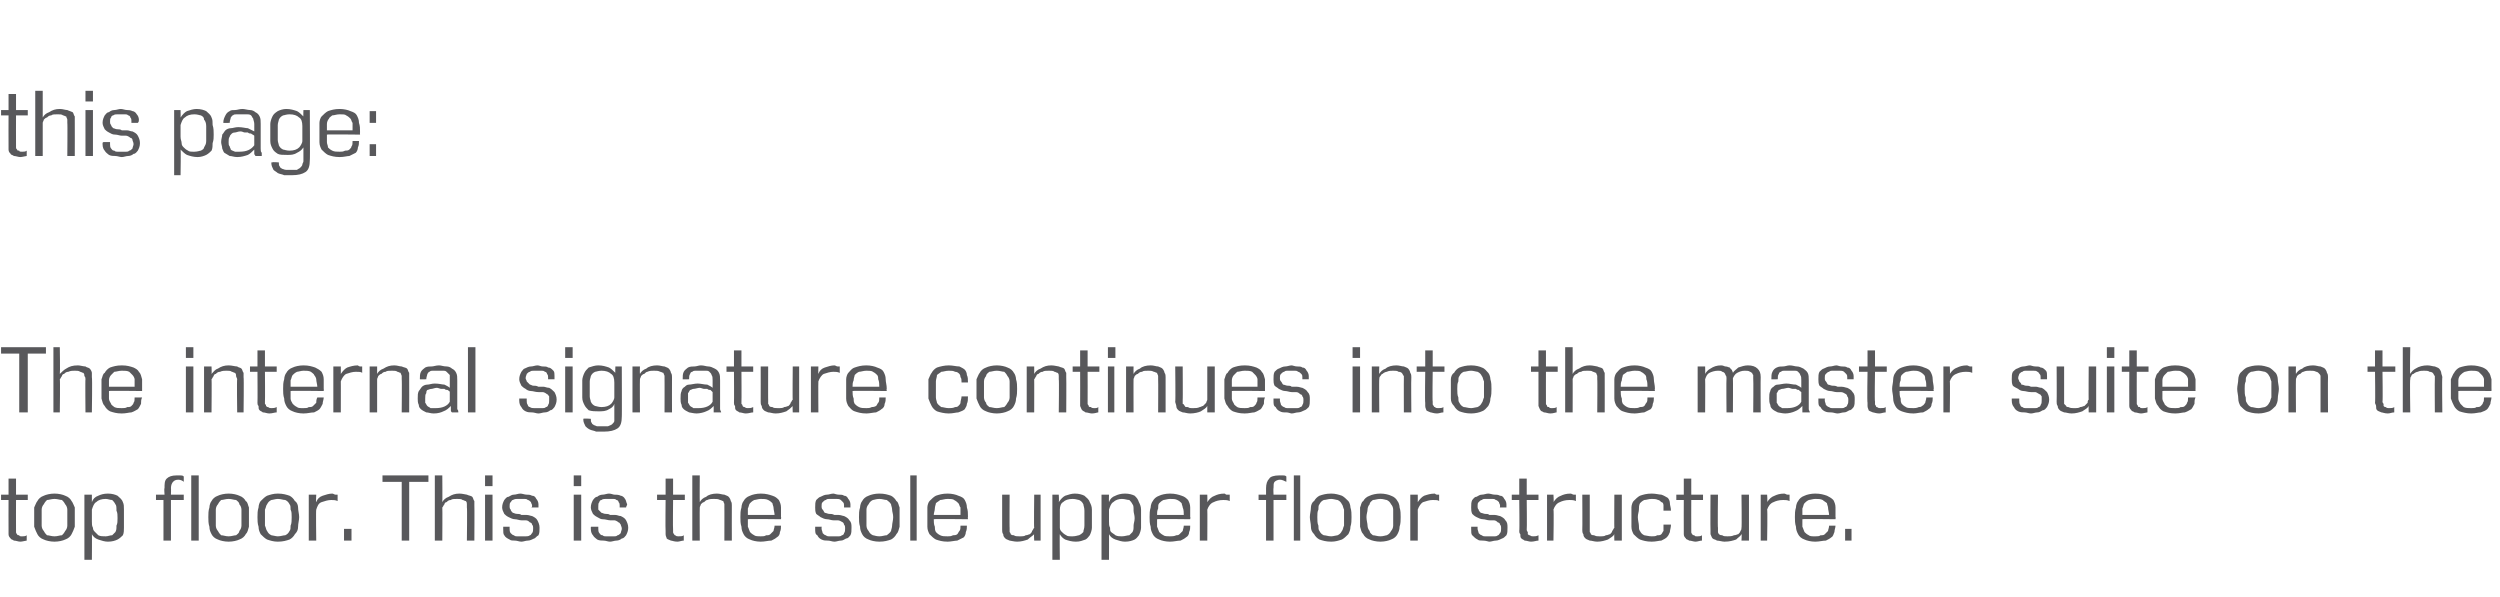
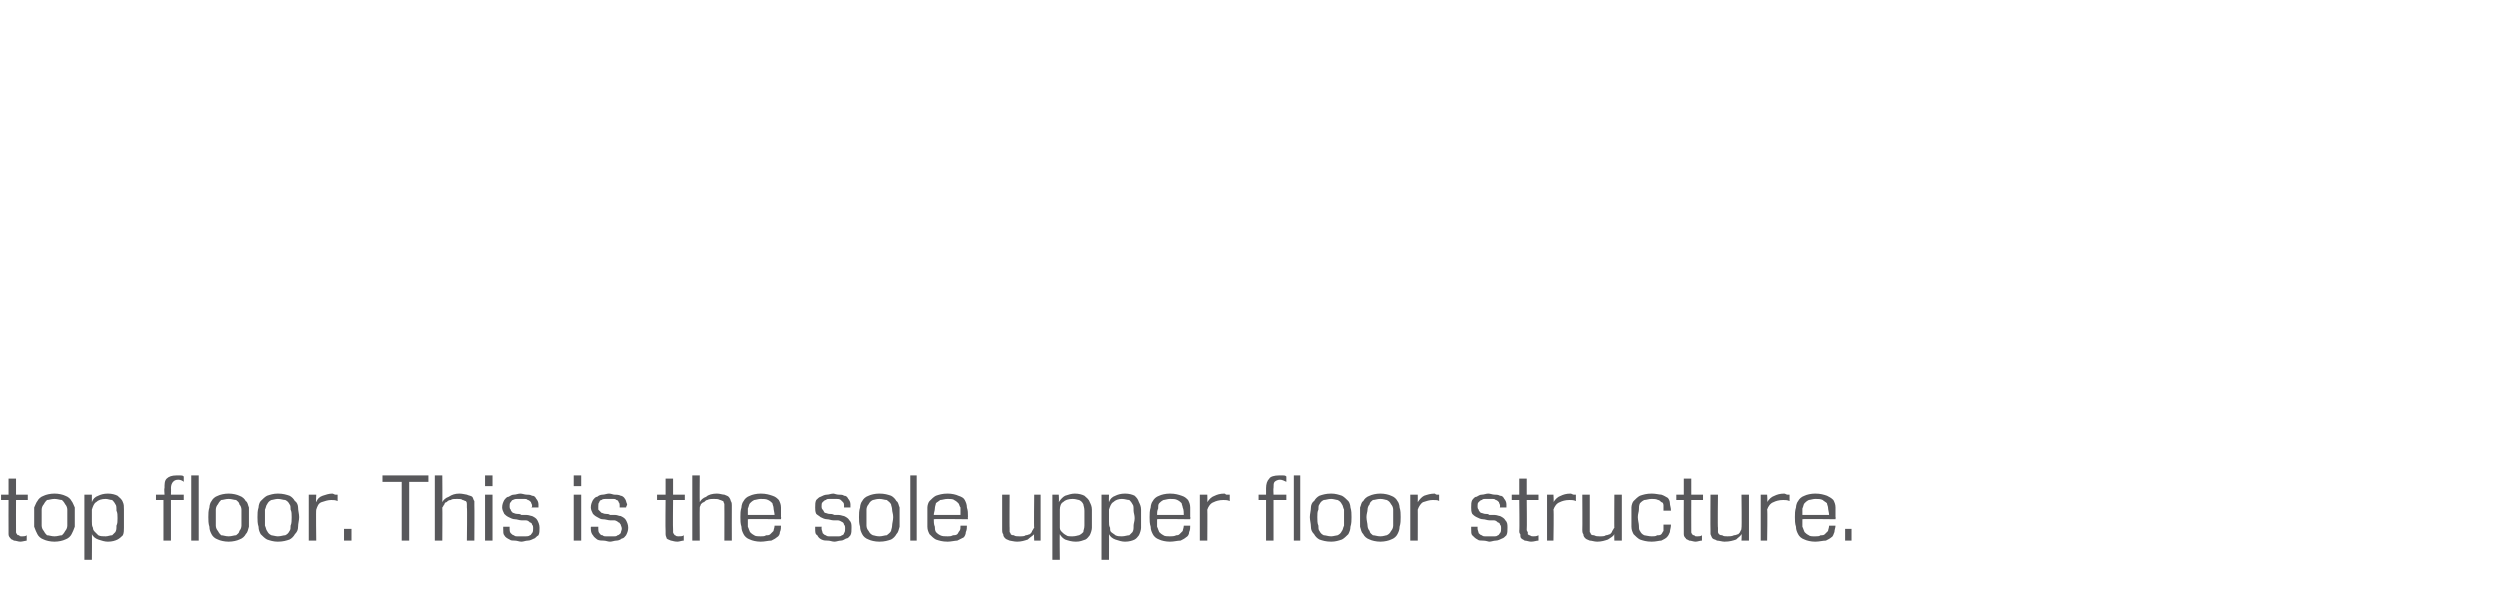
<svg xmlns="http://www.w3.org/2000/svg" version="1.1" width="234px" height="55.9px" viewBox="0 0 234 55.9">
  <desc>this page: The internal signature continues into the master suite on the top floor This is the sole upper floor stru</desc>
  <defs />
  <g id="Polygon122169">
    <path d="m2.5 50.6c-.1 0-.4.1-.6.1c-.2 0-.4-.1-.6-.1c-.1-.1-.3-.1-.3-.2c-.1-.1-.2-.2-.2-.4c0-.1 0-.2 0-.3c-.01-.04 0-2.9 0-2.9l-.7 0l0-.5l.7 0l0-1.5l.7 0l0 1.5l1.1 0l0 .5l-1.1 0c0 0-.01 2.76 0 2.8c0 0 0 .1 0 .2c0 .1 0 .1.1.2c0 .1.1.1.2.1c0 .1.1.1.3.1c.1 0 .3 0 .4-.1c0 0 0 .5 0 .5zm2.6.1c-.4 0-.8-.1-1-.2c-.3-.1-.5-.3-.6-.5c-.1-.2-.2-.4-.3-.7c0-.3 0-.6 0-.9c0-.3 0-.6 0-.9c.1-.2.2-.5.3-.6c.1-.2.3-.4.6-.5c.2-.1.6-.2 1-.2c.4 0 .8.1 1 .2c.3.1.5.3.6.5c.1.1.2.4.3.6c0 .3 0 .6 0 .9c0 .3 0 .6 0 .9c-.1.3-.2.5-.3.7c-.1.2-.3.4-.6.5c-.2.1-.6.2-1 .2zm0-.5c.3 0 .5-.1.7-.1c.1-.1.2-.2.3-.4c.1-.1.2-.3.2-.5c0-.2 0-.5 0-.8c0-.3 0-.5 0-.7c0-.2-.1-.4-.2-.5c-.1-.2-.2-.3-.3-.4c-.2 0-.4-.1-.7-.1c-.3 0-.5.1-.7.1c-.1.1-.2.2-.3.4c-.1.1-.2.3-.2.5c0 .2 0 .4 0 .7c0 .3 0 .6 0 .8c0 .2.1.4.2.5c.1.2.2.3.3.4c.2 0 .4.1.7.1zm2.8 2.2l0-6.1l.7 0c0 0 0 .66 0 .7c.1-.3.3-.5.6-.6c.2-.1.5-.2.9-.2c.4 0 .7.1.9.2c.2.2.4.3.5.6c.1.2.1.4.1.7c0 .3 0 .6 0 .9c0 .3 0 .5 0 .8c0 .2 0 .5-.1.7c-.1.1-.3.3-.5.4c-.2.1-.5.2-.9.2c-.3 0-.6-.1-.9-.2c-.3-.1-.5-.3-.6-.5c.02-.04 0 2.4 0 2.4l-.7 0zm.7-3.6c0 .3 0 .4.1.6c0 .2.1.3.2.4c.1.1.2.2.3.3c.2.1.4.1.7.1c.2 0 .4-.1.6-.1c.1-.1.2-.2.3-.3c.1-.2.1-.3.1-.6c.1-.2.1-.4.1-.7c0-.3 0-.5-.1-.7c0-.3 0-.5-.1-.6c-.1-.2-.2-.3-.3-.4c-.2 0-.4-.1-.6-.1c-.4 0-.7.1-.9.3c-.2.1-.3.4-.4.7c0 0 0 1.1 0 1.1zm6.7 1.8l0-3.8l-.7 0l0-.5l.8 0c0 0-.05-.63 0-.6c0-.4 0-.7.2-.9c.2-.2.5-.3.9-.3c.2 0 .3 0 .4 0c.1 0 .2 0 .3.1c0 0 0 .5 0 .5c-.1-.1-.3-.2-.5-.2c-.3 0-.4.1-.5.2c-.1.1-.2.3-.2.6c.02-.04 0 .6 0 .6l1.2 0l0 .5l-1.2 0l0 3.8l-.7 0zm2.6 0l0-6.1l.7 0l0 6.1l-.7 0zm3.5.1c-.4 0-.8-.1-1-.2c-.3-.1-.5-.3-.6-.5c-.1-.2-.2-.4-.2-.7c-.1-.3-.1-.6-.1-.9c0-.3 0-.6.1-.9c0-.2.1-.5.2-.6c.1-.2.3-.4.6-.5c.2-.1.6-.2 1-.2c.4 0 .8.1 1 .2c.3.1.5.3.6.5c.2.1.2.4.3.6c0 .3 0 .6 0 .9c0 .3 0 .6 0 .9c-.1.3-.1.5-.3.7c-.1.2-.3.4-.6.5c-.2.1-.6.2-1 .2zm0-.5c.3 0 .5-.1.7-.1c.1-.1.3-.2.3-.4c.1-.1.2-.3.2-.5c0-.2 0-.5 0-.8c0-.3 0-.5 0-.7c0-.2-.1-.4-.2-.5c0-.2-.2-.3-.3-.4c-.2 0-.4-.1-.7-.1c-.3 0-.5.1-.7.1c-.1.1-.2.2-.3.4c-.1.1-.2.3-.2.5c0 .2 0 .4 0 .7c0 .3 0 .6 0 .8c0 .2.1.4.2.5c.1.2.2.3.3.4c.2 0 .4.1.7.1zm4.6.5c-.4 0-.7-.1-1-.2c-.2-.1-.4-.3-.6-.5c-.1-.2-.2-.4-.2-.7c-.1-.3-.1-.6-.1-.9c0-.3 0-.6.1-.9c0-.2.1-.5.2-.6c.2-.2.4-.4.6-.5c.3-.1.6-.2 1-.2c.5 0 .8.1 1.1.2c.2.1.4.3.5.5c.2.1.3.4.3.6c0 .3.1.6.1.9c0 .3-.1.6-.1.9c0 .3-.1.5-.3.7c-.1.2-.3.4-.5.5c-.3.1-.6.2-1.1.2zm0-.5c.3 0 .5-.1.7-.1c.2-.1.3-.2.4-.4c.1-.1.1-.3.1-.5c.1-.2.1-.5.1-.8c0-.3 0-.5-.1-.7c0-.2 0-.4-.1-.5c-.1-.2-.2-.3-.4-.4c-.2 0-.4-.1-.7-.1c-.2 0-.5.1-.6.1c-.2.1-.3.2-.4.4c-.1.1-.1.3-.2.5c0 .2 0 .4 0 .7c0 .3 0 .6 0 .8c.1.2.1.4.2.5c.1.2.2.3.4.4c.1 0 .4.1.6.1zm2.9.4l0-4.3l.7 0c0 0-.04.69 0 .7c.1-.3.3-.5.6-.6c.3-.1.6-.2.9-.2c.1 0 .2.1.3.1c.1 0 .1 0 .2 0c0 0 0 .6 0 .6c-.2-.1-.4-.1-.6-.1c-.3 0-.6.1-.9.2c-.3.1-.4.4-.5.7c-.04-.03 0 2.9 0 2.9l-.7 0zm3.3 0l0-1.1l.7 0l0 1.1l-.7 0zm5.4 0l0-5.5l-1.8 0l0-.6l4.3 0l0 .6l-1.8 0l0 5.5l-.7 0zm6.1 0c0 0 .04-3.13 0-3.1c0-.1 0-.2 0-.3c0-.1 0-.2-.1-.3c-.1 0-.2-.1-.3-.1c-.1-.1-.3-.1-.5-.1c-.3 0-.5 0-.6.1c-.2 0-.3.1-.4.2c-.1 0-.2.1-.2.2c-.1.1-.1.2-.2.3c.02-.03 0 3.1 0 3.1l-.7 0l0-6.1l.7 0c0 0 .02 2.45 0 2.5c.1-.2.3-.4.6-.5c.3-.2.6-.3 1-.3c.3 0 .6.1.7.1c.2.1.4.1.5.2c.1.1.1.3.2.4c0 .1 0 .3 0 .4c.02.04 0 3.3 0 3.3l-.7 0zm1.7 0l0-4.3l.7 0l0 4.3l-.7 0zm0-5.1l0-1l.7 0l0 1l-.7 0zm4.3 2c0 0 .1 0 .1-.1c0 0 0 0 0-.1c0-.1-.1-.2-.1-.3c-.1-.1-.2-.2-.3-.2c-.1-.1-.2-.1-.3-.1c-.1 0-.2 0-.3 0c-.1 0-.3 0-.4 0c-.1 0-.2 0-.4.1c-.1 0-.1.1-.2.2c-.1.1-.1.2-.1.4c0 .1 0 .2.1.3c0 .1.1.2.2.3c.1 0 .2.1.4.1c.1 0 .3 0 .4.1c.2 0 .3 0 .5 0c.2 0 .4.1.5.1c.2.1.4.2.5.4c.1.2.2.4.2.7c0 .3 0 .5-.1.7c-.2.1-.3.3-.4.3c-.2.1-.4.2-.6.2c-.2 0-.4.1-.6.1c-.2 0-.4-.1-.6-.1c-.2 0-.4 0-.5-.1c-.2-.1-.4-.2-.5-.4c-.1-.1-.1-.3-.1-.6c0 0 0-.1 0-.1c0-.1 0-.1 0-.1c0 0 .6 0 .6 0c0 0 0 0 0 .1c0 0 0 0 0 .1c0 .1 0 .3.1.4c.1.1.2.2.3.2c.1.1.2.1.3.1c.2 0 .3 0 .4 0c.1 0 .3 0 .4 0c.1 0 .3 0 .4-.1c.1 0 .1-.1.2-.2c.1-.1.1-.3.1-.4c0-.2 0-.3-.1-.4c0-.1-.1-.2-.2-.2c-.1-.1-.2-.2-.4-.2c-.2 0-.3 0-.4 0c-.2 0-.4-.1-.6-.1c-.2 0-.4-.1-.6-.2c-.2-.1-.3-.2-.4-.3c-.1-.2-.2-.4-.2-.6c0-.3.1-.5.2-.7c.1-.1.2-.3.4-.3c.2-.1.3-.2.5-.2c.2 0 .4-.1.6-.1c.2 0 .4.1.6.1c.2 0 .3 0 .5.1c.2 0 .3.1.4.3c.1.1.2.3.2.5c0 .1 0 .2 0 .3c0 0-.7 0-.7 0zm4 3.1l0-4.3l.7 0l0 4.3l-.7 0zm0-5.1l0-1l.7 0l0 1l-.7 0zm4.3 2c0 0 0 0 0-.1c0 0 0 0 0-.1c0-.1 0-.2-.1-.3c0-.1-.1-.2-.2-.2c-.1-.1-.2-.1-.3-.1c-.1 0-.2 0-.3 0c-.2 0-.3 0-.4 0c-.1 0-.3 0-.4.1c-.1 0-.2.1-.2.2c-.1.1-.1.2-.1.4c0 .1 0 .2 0 .3c.1.1.2.2.3.3c.1 0 .2.1.4.1c.1 0 .3 0 .4.1c.2 0 .3 0 .5 0c.2 0 .3.1.5.1c.2.1.4.2.5.4c.1.2.2.4.2.7c0 .3-.1.5-.2.7c-.1.1-.2.3-.4.3c-.1.1-.3.2-.5.2c-.2 0-.4.1-.6.1c-.2 0-.4-.1-.6-.1c-.2 0-.4 0-.6-.1c-.1-.1-.3-.2-.4-.4c-.1-.1-.2-.3-.2-.6c0 0 0-.1 0-.1c0-.1 0-.1.1-.1c0 0 .6 0 .6 0c0 0 0 0 0 .1c0 0 0 0 0 .1c0 .1 0 .3.1.4c.1.1.1.2.3.2c.1.1.2.1.3.1c.1 0 .3 0 .4 0c.1 0 .3 0 .4 0c.1 0 .2 0 .3-.1c.1 0 .2-.1.3-.2c0-.1.1-.3.1-.4c0-.2-.1-.3-.1-.4c-.1-.1-.1-.2-.2-.2c-.1-.1-.3-.2-.4-.2c-.2 0-.3 0-.4 0c-.2 0-.4-.1-.7-.1c-.2 0-.3-.1-.5-.2c-.2-.1-.3-.2-.4-.3c-.1-.2-.2-.4-.2-.6c0-.3.1-.5.2-.7c.1-.1.2-.3.4-.3c.1-.1.3-.2.5-.2c.2 0 .4-.1.6-.1c.2 0 .4.1.5.1c.2 0 .4 0 .6.1c.1 0 .3.1.4.3c.1.1.1.3.2.5c0 .1-.1.2-.1.3c0 0-.6 0-.6 0zm6 3.1c-.2 0-.4.1-.6.1c-.3 0-.5-.1-.6-.1c-.2-.1-.3-.1-.4-.2c0-.1-.1-.2-.1-.4c0-.1 0-.2 0-.3c-.03-.04 0-2.9 0-2.9l-.8 0l0-.5l.8 0l0-1.5l.7 0l0 1.5l1.1 0l0 .5l-1.1 0c0 0-.03 2.76 0 2.8c0 0 0 .1 0 .2c0 .1 0 .1.1.2c0 .1.1.1.1.1c.1.1.2.1.3.1c.2 0 .4 0 .5-.1c0 0 0 .5 0 .5zm3.8 0c0 0 .01-3.13 0-3.1c0-.1 0-.2 0-.3c0-.1-.1-.2-.1-.3c-.1 0-.2-.1-.3-.1c-.2-.1-.3-.1-.6-.1c-.2 0-.4 0-.6.1c-.1 0-.2.1-.3.2c-.1 0-.2.1-.3.2c0 .1-.1.2-.1.3c-.02-.03 0 3.1 0 3.1l-.7 0l0-6.1l.7 0c0 0-.02 2.45 0 2.5c.1-.2.3-.4.6-.5c.2-.2.6-.3 1-.3c.3 0 .5.1.7.1c.2.1.3.1.4.2c.1.1.2.3.2.4c.1.1.1.3.1.4c-.01.04 0 3.3 0 3.3l-.7 0zm2.2-2c0 .2 0 .5 0 .7c.1.2.1.3.2.5c.1.1.2.2.4.3c.1.1.4.1.6.1c.2 0 .4 0 .5-.1c.2 0 .3 0 .4-.1c.1-.1.2-.2.3-.3c0-.1.1-.3.1-.5c0 0 .6 0 .6 0c0 .2 0 .4-.1.6c0 .2-.1.4-.3.5c-.1.1-.3.2-.5.3c-.3 0-.6.1-1 .1c-.4 0-.8-.1-1-.2c-.3-.1-.5-.3-.6-.5c-.1-.2-.2-.4-.2-.7c-.1-.3-.1-.6-.1-.9c0-.3 0-.6.1-.9c0-.2.1-.5.2-.6c.1-.2.3-.4.6-.5c.2-.1.6-.2 1-.2c.5 0 .8.1 1.1.2c.3.1.4.2.6.4c.1.2.2.4.2.7c0 .3 0 .5 0 .9c.03-.04 0 .2 0 .2c0 0-3.09-.04-3.1 0zm2.5-.4c0-.2-.1-.5-.1-.7c0-.1-.1-.3-.1-.4c-.1-.1-.2-.2-.4-.3c-.2-.1-.4-.1-.7-.1c-.2 0-.5.1-.6.1c-.2.1-.3.2-.4.3c-.1.1-.1.3-.2.5c0 .2 0 .4 0 .6c0 0 2.5 0 2.5 0zm6.5-.7c0 0 0 0 0-.1c0 0 0 0 0-.1c0-.1 0-.2-.1-.3c-.1-.1-.2-.2-.2-.2c-.1-.1-.3-.1-.4-.1c-.1 0-.2 0-.3 0c-.1 0-.2 0-.4 0c-.1 0-.2 0-.3.1c-.1 0-.2.1-.3.2c-.1.1-.1.2-.1.4c0 .1 0 .2.1.3c.1.1.1.2.2.3c.1 0 .3.1.4.1c.2 0 .3 0 .5.1c.1 0 .3 0 .4 0c.2 0 .4.1.5.1c.2.1.4.2.5.4c.2.2.2.4.2.7c0 .3 0 .5-.1.7c-.1.1-.2.3-.4.3c-.2.1-.3.2-.5.2c-.2 0-.4.1-.6.1c-.2 0-.4-.1-.6-.1c-.2 0-.4 0-.6-.1c-.2-.1-.3-.2-.4-.4c-.2-.1-.2-.3-.2-.6c0 0 0-.1 0-.1c0-.1 0-.1 0-.1c0 0 .7 0 .7 0c-.1 0-.1 0-.1.1c0 0 0 0 0 .1c0 .1.1.3.1.4c.1.1.2.2.3.2c.1.1.2.1.4.1c.1 0 .2 0 .3 0c.2 0 .3 0 .4 0c.2 0 .3 0 .4-.1c.1 0 .2-.1.2-.2c.1-.1.1-.3.1-.4c0-.2 0-.3-.1-.4c0-.1-.1-.2-.1-.2c-.2-.1-.3-.2-.5-.2c-.1 0-.3 0-.4 0c-.2 0-.4-.1-.6-.1c-.2 0-.4-.1-.6-.2c-.1-.1-.3-.2-.4-.3c-.1-.2-.1-.4-.1-.6c0-.3 0-.5.1-.7c.1-.1.3-.3.4-.3c.2-.1.4-.2.6-.2c.2 0 .4-.1.6-.1c.1 0 .3.1.5.1c.2 0 .4 0 .5.1c.2 0 .3.1.4.3c.1.1.2.3.2.5c0 .1 0 .2 0 .3c0 0-.6 0-.6 0zm3.3 3.2c-.4 0-.8-.1-1-.2c-.3-.1-.5-.3-.6-.5c-.1-.2-.2-.4-.2-.7c-.1-.3-.1-.6-.1-.9c0-.3 0-.6.1-.9c0-.2.1-.5.2-.6c.1-.2.3-.4.6-.5c.2-.1.6-.2 1-.2c.5 0 .8.1 1.1.2c.2.1.4.3.5.5c.2.1.2.4.3.6c0 .3 0 .6 0 .9c0 .3 0 .6 0 .9c-.1.3-.1.5-.3.7c-.1.2-.3.4-.5.5c-.3.1-.6.2-1.1.2zm0-.5c.3 0 .5-.1.7-.1c.1-.1.3-.2.4-.4c0-.1.1-.3.1-.5c0-.2.1-.5.1-.8c0-.3-.1-.5-.1-.7c0-.2-.1-.4-.1-.5c-.1-.2-.3-.3-.4-.4c-.2 0-.4-.1-.7-.1c-.3 0-.5.1-.6.1c-.2.1-.3.2-.4.4c-.1.1-.2.3-.2.5c0 .2 0 .4 0 .7c0 .3 0 .6 0 .8c0 .2.1.4.2.5c.1.2.2.3.4.4c.1 0 .3.1.6.1zm2.9.4l0-6.1l.6 0l0 6.1l-.6 0zm2.2-2c0 .2 0 .5.1.7c0 .2 0 .3.1.5c.1.1.2.2.4.3c.2.1.4.1.7.1c.2 0 .3 0 .5-.1c.1 0 .3 0 .4-.1c.1-.1.1-.2.2-.3c.1-.1.1-.3.1-.5c0 0 .6 0 .6 0c0 .2 0 .4-.1.6c0 .2-.1.4-.2.5c-.2.1-.4.2-.6.3c-.2 0-.6.1-.9.1c-.5 0-.8-.1-1.1-.2c-.2-.1-.4-.3-.6-.5c-.1-.2-.2-.4-.2-.7c0-.3 0-.6 0-.9c0-.3 0-.6 0-.9c0-.2.1-.5.2-.6c.2-.2.4-.4.6-.5c.3-.1.6-.2 1.1-.2c.4 0 .8.1 1 .2c.3.1.5.2.6.4c.1.2.2.4.2.7c.1.3.1.5.1.9c-.03-.04 0 .2 0 .2c0 0-3.16-.04-3.2 0zm2.5-.4c0-.2 0-.5 0-.7c-.1-.1-.1-.3-.2-.4c-.1-.1-.2-.2-.4-.3c-.1-.1-.4-.1-.6-.1c-.3 0-.5.1-.7.1c-.1.1-.3.2-.4.3c0 .1-.1.3-.1.5c0 .2-.1.4-.1.6c0 0 2.5 0 2.5 0zm6.9 2.4c0 0-.04-.63 0-.6c-.2.2-.4.3-.6.5c-.3.1-.6.2-1 .2c-.3 0-.6-.1-.7-.1c-.2-.1-.3-.1-.4-.2c-.1-.1-.2-.2-.2-.4c-.1-.1-.1-.3-.1-.4c0-.02 0-3.3 0-3.3l.7 0c0 0-.02 3.14 0 3.1c0 .2 0 .3 0 .4c0 0 .1.1.1.2c.1.1.2.1.3.1c.1.1.3.1.5.1c.3 0 .5 0 .6-.1c.2 0 .3-.1.4-.1c.1-.1.2-.2.2-.3c.1-.1.1-.2.2-.3c-.04.05 0-3.1 0-3.1l.6 0l0 4.3l-.6 0zm1.7 1.8l0-6.1l.6 0c0 0 .04.66 0 .7c.2-.3.4-.5.6-.6c.3-.1.6-.2.9-.2c.4 0 .7.1.9.2c.2.2.4.3.5.6c.1.2.2.4.2.7c0 .3 0 .6 0 .9c0 .3 0 .5 0 .8c0 .2-.1.5-.2.7c-.1.1-.2.3-.4.4c-.3.1-.5.2-.9.2c-.4 0-.7-.1-1-.2c-.2-.1-.4-.3-.5-.5c-.03-.04 0 2.4 0 2.4l-.7 0zm.7-3.6c0 .3 0 .4 0 .6c0 .2.1.3.2.4c.1.1.2.2.4.3c.1.1.3.1.6.1c.3 0 .5-.1.6-.1c.2-.1.3-.2.4-.3c0-.2.1-.3.1-.6c0-.2 0-.4 0-.7c0-.3 0-.5 0-.7c0-.3-.1-.5-.1-.6c-.1-.2-.2-.3-.4-.4c-.1 0-.3-.1-.6-.1c-.4 0-.7.1-.9.3c-.2.1-.3.4-.3.7c0 0 0 1.1 0 1.1zm3.9 3.6l0-6.1l.7 0c0 0-.02.66 0 .7c.1-.3.3-.5.6-.6c.2-.1.5-.2.9-.2c.4 0 .7.1.9.2c.2.2.3.3.4.6c.1.2.2.4.2.7c0 .3 0 .6 0 .9c0 .3 0 .5 0 .8c0 .2-.1.5-.2.7c-.1.1-.2.3-.4.4c-.2.1-.5.2-.9.2c-.3 0-.6-.1-.9-.2c-.3-.1-.5-.3-.6-.5c.01-.04 0 2.4 0 2.4l-.7 0zm.7-3.6c0 .3 0 .4.1.6c0 .2 0 .3.1.4c.1.1.3.2.4.3c.2.1.4.1.6.1c.3 0 .5-.1.7-.1c.1-.1.2-.2.3-.3c.1-.2.1-.3.1-.6c0-.2.1-.4.1-.7c0-.3-.1-.5-.1-.7c0-.3 0-.5-.1-.6c-.1-.2-.2-.3-.3-.4c-.2 0-.4-.1-.7-.1c-.3 0-.6.1-.8.3c-.2.1-.3.4-.4.7c0 0 0 1.1 0 1.1zm4.5-.2c0 .2 0 .5 0 .7c.1.2.1.3.2.5c.1.1.2.2.4.3c.1.1.4.1.6.1c.2 0 .4 0 .6-.1c.1 0 .2 0 .3-.1c.1-.1.2-.2.3-.3c0-.1.1-.3.1-.5c0 0 .6 0 .6 0c0 .2 0 .4-.1.6c0 .2-.1.4-.3.5c-.1.1-.3.2-.5.3c-.3 0-.6.1-1 .1c-.4 0-.8-.1-1-.2c-.3-.1-.5-.3-.6-.5c-.1-.2-.2-.4-.2-.7c-.1-.3-.1-.6-.1-.9c0-.3 0-.6.1-.9c0-.2.1-.5.2-.6c.1-.2.3-.4.6-.5c.2-.1.6-.2 1-.2c.5 0 .8.1 1.1.2c.3.1.4.2.6.4c.1.2.2.4.2.7c0 .3 0 .5 0 .9c.04-.04 0 .2 0 .2c0 0-3.09-.04-3.1 0zm2.5-.4c0-.2 0-.5-.1-.7c0-.1-.1-.3-.1-.4c-.1-.1-.2-.2-.4-.3c-.2-.1-.4-.1-.7-.1c-.2 0-.5.1-.6.1c-.2.1-.3.2-.4.3c-.1.1-.1.3-.1.5c-.1.2-.1.4-.1.6c0 0 2.5 0 2.5 0zm1.5 2.4l0-4.3l.7 0c0 0 .02.69 0 .7c.2-.3.4-.5.7-.6c.2-.1.5-.2.9-.2c.1 0 .1.1.2.1c.1 0 .2 0 .3 0c0 0 0 .6 0 .6c-.2-.1-.4-.1-.6-.1c-.4 0-.7.1-.9.2c-.3.1-.5.4-.6.7c.02-.03 0 2.9 0 2.9l-.7 0zm6.2 0l0-3.8l-.7 0l0-.5l.7 0c0 0 0-.63 0-.6c0-.4.1-.7.3-.9c.1-.2.5-.3.9-.3c.1 0 .2 0 .4 0c.1 0 .2 0 .3.1c0 0 0 .5 0 .5c-.2-.1-.4-.2-.6-.2c-.2 0-.4.1-.5.2c-.1.1-.1.3-.1.6c-.03-.04 0 .6 0 .6l1.2 0l0 .5l-1.2 0l0 3.8l-.7 0zm2.6 0l0-6.1l.6 0l0 6.1l-.6 0zm3.5.1c-.5 0-.8-.1-1.1-.2c-.2-.1-.4-.3-.5-.5c-.2-.2-.3-.4-.3-.7c0-.3-.1-.6-.1-.9c0-.3.1-.6.1-.9c0-.2.1-.5.3-.6c.1-.2.3-.4.5-.5c.3-.1.6-.2 1.1-.2c.4 0 .7.1 1 .2c.2.1.4.3.6.5c.1.1.2.4.2.6c.1.3.1.6.1.9c0 .3 0 .6-.1.9c0 .3-.1.5-.2.7c-.2.2-.4.4-.6.5c-.3.1-.6.2-1 .2zm0-.5c.2 0 .5-.1.6-.1c.2-.1.3-.2.4-.4c.1-.1.1-.3.2-.5c0-.2 0-.5 0-.8c0-.3 0-.5 0-.7c-.1-.2-.1-.4-.2-.5c-.1-.2-.2-.3-.4-.4c-.1 0-.4-.1-.6-.1c-.3 0-.5.1-.7.1c-.2.1-.3.2-.4.4c-.1.1-.1.3-.1.5c-.1.2-.1.4-.1.7c0 .3 0 .6.1.8c0 .2 0 .4.1.5c.1.2.2.3.4.4c.2 0 .4.1.7.1zm4.6.5c-.4 0-.8-.1-1-.2c-.3-.1-.5-.3-.6-.5c-.2-.2-.2-.4-.3-.7c0-.3 0-.6 0-.9c0-.3 0-.6 0-.9c.1-.2.1-.5.3-.6c.1-.2.3-.4.6-.5c.2-.1.6-.2 1-.2c.4 0 .8.1 1 .2c.3.1.5.3.6.5c.1.1.2.4.2.6c.1.3.1.6.1.9c0 .3 0 .6-.1.9c0 .3-.1.5-.2.7c-.1.2-.3.4-.6.5c-.2.1-.6.2-1 .2zm0-.5c.3 0 .5-.1.6-.1c.2-.1.3-.2.4-.4c.1-.1.2-.3.2-.5c0-.2 0-.5 0-.8c0-.3 0-.5 0-.7c0-.2-.1-.4-.2-.5c-.1-.2-.2-.3-.4-.4c-.1 0-.3-.1-.6-.1c-.3 0-.5.1-.7.1c-.1.1-.3.2-.3.4c-.1.1-.2.3-.2.5c0 .2-.1.4-.1.7c0 .3.1.6.1.8c0 .2.1.4.2.5c0 .2.2.3.3.4c.2 0 .4.1.7.1zm2.8.4l0-4.3l.7 0c0 0 .01.69 0 .7c.2-.3.4-.5.6-.6c.3-.1.6-.2 1-.2c0 0 .1.1.2.1c.1 0 .2 0 .2 0c0 0 0 .6 0 .6c-.1-.1-.3-.1-.6-.1c-.3 0-.6.1-.9.2c-.2.1-.4.4-.5.7c.01-.03 0 2.9 0 2.9l-.7 0zm8.3-3.1c.1 0 .1 0 .1-.1c0 0 0 0 0-.1c0-.1-.1-.2-.1-.3c-.1-.1-.2-.2-.3-.2c-.1-.1-.2-.1-.3-.1c-.1 0-.2 0-.3 0c-.1 0-.3 0-.4 0c-.1 0-.2 0-.3.1c-.1 0-.2.1-.3.2c-.1.1-.1.2-.1.4c0 .1 0 .2.1.3c0 .1.1.2.2.3c.1 0 .3.1.4.1c.2 0 .3 0 .4.1c.2 0 .4 0 .5 0c.2 0 .4.1.5.1c.2.1.4.2.5.4c.2.2.2.4.2.7c0 .3 0 .5-.1.7c-.1.1-.3.3-.4.3c-.2.1-.4.2-.6.2c-.2 0-.4.1-.6.1c-.1 0-.3-.1-.6-.1c-.2 0-.4 0-.5-.1c-.2-.1-.3-.2-.5-.4c-.1-.1-.1-.3-.1-.6c0 0 0-.1 0-.1c0-.1 0-.1 0-.1c0 0 .6 0 .6 0c0 0 0 0 0 .1c0 0 0 0 0 .1c0 .1.1.3.1.4c.1.1.2.2.3.2c.1.1.2.1.3.1c.2 0 .3 0 .4 0c.2 0 .3 0 .4 0c.2 0 .3 0 .4-.1c.1 0 .1-.1.2-.2c.1-.1.1-.3.1-.4c0-.2 0-.3-.1-.4c0-.1-.1-.2-.2-.2c-.1-.1-.2-.2-.4-.2c-.1 0-.3 0-.4 0c-.2 0-.4-.1-.6-.1c-.2 0-.4-.1-.6-.2c-.2-.1-.3-.2-.4-.3c-.1-.2-.1-.4-.1-.6c0-.3 0-.5.1-.7c.1-.1.2-.3.4-.3c.2-.1.3-.2.5-.2c.2 0 .4-.1.6-.1c.2 0 .4.1.6.1c.2 0 .3 0 .5.1c.2 0 .3.1.4.3c.1.1.2.3.2.5c0 .1 0 .2 0 .3c0 0-.7 0-.7 0zm3.7 3.1c-.2 0-.4.1-.7.1c-.2 0-.4-.1-.6-.1c-.1-.1-.2-.1-.3-.2c-.1-.1-.1-.2-.1-.4c-.1-.1-.1-.2-.1-.3c.04-.04 0-2.9 0-2.9l-.7 0l0-.5l.7 0l0-1.5l.7 0l0 1.5l1.1 0l0 .5l-1.1 0c0 0 .03 2.76 0 2.8c0 0 0 .1.1.2c0 .1 0 .1 0 .2c.1.1.1.1.2.1c.1.1.2.1.3.1c.2 0 .3 0 .5-.1c0 0 0 .5 0 .5zm.8 0l0-4.3l.6 0c0 0 .05.69 0 .7c.2-.3.4-.5.7-.6c.2-.1.5-.2.9-.2c.1 0 .2.1.3.1c0 0 .1 0 .2 0c0 0 0 .6 0 .6c-.2-.1-.4-.1-.6-.1c-.4 0-.7.1-.9.2c-.3.1-.5.4-.6.7c.05-.03 0 2.9 0 2.9l-.6 0zm6.3 0c0 0-.02-.63 0-.6c-.1.2-.3.3-.6.5c-.3.1-.6.2-1 .2c-.3 0-.5-.1-.7-.1c-.2-.1-.3-.1-.4-.2c-.1-.1-.2-.2-.2-.4c-.1-.1-.1-.3-.1-.4c.02-.02 0-3.3 0-3.3l.7 0c0 0 0 3.14 0 3.1c0 .2 0 .3 0 .4c0 0 .1.1.1.2c.1.1.2.1.3.1c.2.1.3.1.5.1c.3 0 .5 0 .6-.1c.2 0 .3-.1.4-.1c.1-.1.2-.2.2-.3c.1-.1.1-.2.2-.3c-.02.05 0-3.1 0-3.1l.7 0l0 4.3l-.7 0zm5.3-1.5c0 .3-.1.5-.1.7c-.1.2-.1.3-.3.5c-.1.1-.3.2-.5.3c-.2 0-.5.1-.9.1c-.5 0-.8-.1-1.1-.2c-.2-.1-.4-.3-.6-.5c-.1-.2-.2-.4-.2-.7c0-.3 0-.6 0-.9c0-.3 0-.6 0-.9c0-.2.1-.5.2-.6c.2-.2.4-.4.6-.5c.3-.1.6-.2 1.1-.2c.4 0 .7.1.9.1c.3.1.4.2.6.3c.1.1.2.3.2.5c0 .2.1.4.1.7c0 0-.7 0-.7 0c0-.2 0-.4 0-.5c0-.2-.1-.3-.2-.3c-.1-.1-.2-.2-.3-.2c-.2-.1-.4-.1-.6-.1c-.3 0-.5.1-.7.1c-.2.1-.3.2-.4.3c-.1.2-.1.4-.1.6c0 .2-.1.4-.1.7c0 .3.1.6.1.8c0 .2 0 .4.1.5c.1.2.2.3.4.4c.1 0 .4.1.7.1c.2 0 .4 0 .5-.1c.2 0 .3 0 .4-.1c.1-.1.1-.2.2-.3c0-.2 0-.4 0-.6c0 0 .7 0 .7 0zm2.9 1.5c-.2 0-.4.1-.6.1c-.2 0-.4-.1-.6-.1c-.1-.1-.3-.1-.3-.2c-.1-.1-.2-.2-.2-.4c0-.1 0-.2 0-.3c-.01-.04 0-2.9 0-2.9l-.7 0l0-.5l.7 0l0-1.5l.7 0l0 1.5l1.1 0l0 .5l-1.1 0c0 0-.01 2.76 0 2.8c0 0 0 .1 0 .2c0 .1 0 .1.1.2c0 .1.1.1.2.1c0 .1.1.1.3.1c.1 0 .3 0 .4-.1c0 0 0 .5 0 .5zm3.7 0c0 0 .04-.63 0-.6c-.1.2-.3.3-.5.5c-.3.1-.6.2-1.1.2c-.2 0-.5-.1-.7-.1c-.1-.1-.3-.1-.4-.2c-.1-.1-.1-.2-.2-.4c0-.1 0-.3 0-.4c-.02-.02 0-3.3 0-3.3l.7 0c0 0-.04 3.14 0 3.1c0 .2 0 .3 0 .4c0 0 0 .1.1.2c.1.1.2.1.3.1c.1.1.3.1.5.1c.2 0 .4 0 .6-.1c.2 0 .3-.1.4-.1c.1-.1.2-.2.2-.3c.1-.1.1-.2.1-.3c.04.05 0-3.1 0-3.1l.7 0l0 4.3l-.7 0zm1.8 0l0-4.3l.6 0c0 0 .05.69 0 .7c.2-.3.4-.5.7-.6c.2-.1.5-.2.9-.2c.1 0 .2.1.3.1c0 0 .1 0 .2 0c0 0 0 .6 0 .6c-.2-.1-.4-.1-.6-.1c-.4 0-.7.1-.9.2c-.3.1-.5.4-.6.7c.05-.03 0 2.9 0 2.9l-.6 0zm3.9-2c0 .2 0 .5 0 .7c.1.2.1.3.2.5c.1.1.2.2.4.3c.1.1.3.1.6.1c.2 0 .4 0 .5-.1c.2 0 .3 0 .4-.1c.1-.1.2-.2.3-.3c0-.1.1-.3.1-.5c0 0 .6 0 .6 0c0 .2-.1.4-.1.6c-.1.2-.1.4-.3.5c-.1.1-.3.2-.5.3c-.3 0-.6.1-1 .1c-.4 0-.8-.1-1-.2c-.3-.1-.5-.3-.6-.5c-.1-.2-.2-.4-.2-.7c-.1-.3-.1-.6-.1-.9c0-.3 0-.6.1-.9c0-.2.1-.5.2-.6c.1-.2.3-.4.6-.5c.2-.1.6-.2 1-.2c.5 0 .8.1 1.1.2c.2.1.4.2.6.4c.1.2.2.4.2.7c0 .3 0 .5 0 .9c.03-.04 0 .2 0 .2c0 0-3.1-.04-3.1 0zm2.5-.4c0-.2-.1-.5-.1-.7c0-.1-.1-.3-.1-.4c-.1-.1-.3-.2-.4-.3c-.2-.1-.4-.1-.7-.1c-.2 0-.5.1-.6.1c-.2.1-.3.2-.4.3c-.1.1-.1.3-.2.5c0 .2 0 .4 0 .6c0 0 2.5 0 2.5 0zm1.5 2.4l0-1.1l.6 0l0 1.1l-.6 0z" stroke="none" fill="#58585b" />
  </g>
  <g id="Polygon122168">
-     <path d="m1.8 38.6l0-5.5l-1.7 0l0-.6l4.2 0l0 .6l-1.7 0l0 5.5l-.8 0zm6.2 0c0 0-.03-3.13 0-3.1c0-.1 0-.2-.1-.3c0-.1 0-.2-.1-.3c-.1 0-.2-.1-.3-.1c-.1-.1-.3-.1-.5-.1c-.2 0-.4 0-.6.1c-.2 0-.3.1-.4.2c-.1 0-.2.1-.2.2c-.1.1-.1.2-.2.3c.04-.03 0 3.1 0 3.1l-.6 0l0-6.1l.6 0c0 0 .04 2.45 0 2.5c.2-.2.4-.4.6-.5c.3-.2.6-.3 1.1-.3c.2 0 .5.1.7.1c.1.1.3.1.4.2c.1.1.2.3.2.4c0 .1 0 .3 0 .4c.05.04 0 3.3 0 3.3l-.6 0zm2.2-2c0 .2 0 .5 0 .7c0 .2.1.3.2.5c0 .1.2.2.3.3c.2.1.4.1.7.1c.2 0 .4 0 .5-.1c.2 0 .3 0 .4-.1c.1-.1.2-.2.2-.3c.1-.1.1-.3.1-.5c0 0 .7 0 .7 0c-.1.2-.1.4-.1.6c-.1.2-.2.4-.3.5c-.2.1-.3.2-.6.3c-.2 0-.5.1-.9.1c-.5 0-.8-.1-1.1-.2c-.2-.1-.4-.3-.5-.5c-.2-.2-.2-.4-.3-.7c0-.3 0-.6 0-.9c0-.3 0-.6 0-.9c.1-.2.1-.5.3-.6c.1-.2.3-.4.5-.5c.3-.1.6-.2 1.1-.2c.5 0 .8.1 1.1.2c.2.1.4.2.5.4c.2.2.2.4.3.7c0 .3 0 .5 0 .9c0-.04 0 .2 0 .2c0 0-3.13-.04-3.1 0zm2.4-.4c0-.2 0-.5 0-.7c0-.1-.1-.3-.2-.4c-.1-.1-.2-.2-.3-.3c-.2-.1-.4-.1-.7-.1c-.3 0-.5.1-.7.1c-.1.1-.2.2-.3.3c-.1.1-.2.3-.2.5c0 .2 0 .4 0 .6c0 0 2.4 0 2.4 0zm4.8 2.4l0-4.3l.7 0l0 4.3l-.7 0zm0-5.1l0-1l.7 0l0 1l-.7 0zm4.8 5.1c0 0-.04-3.13 0-3.1c0-.1-.1-.2-.1-.3c0-.1 0-.2-.1-.3c-.1 0-.2-.1-.3-.1c-.1-.1-.3-.1-.5-.1c-.2 0-.4 0-.6.1c-.2 0-.3.1-.4.2c-.1 0-.2.1-.2.2c-.1.1-.1.2-.2.3c.03-.03 0 3.1 0 3.1l-.7 0l0-4.3l.7 0c0 0 .03.65 0 .7c.2-.2.3-.4.6-.5c.3-.2.6-.3 1-.3c.3 0 .6.1.8.1c.1.1.3.1.4.2c.1.1.1.3.2.4c0 .1 0 .3 0 .4c.04.04 0 3.3 0 3.3l-.6 0zm3.7 0c-.2 0-.4.1-.7.1c-.2 0-.4-.1-.6-.1c-.1-.1-.2-.1-.3-.2c-.1-.1-.1-.2-.1-.4c-.1-.1-.1-.2-.1-.3c.02-.04 0-2.9 0-2.9l-.7 0l0-.5l.7 0l0-1.5l.7 0l0 1.5l1.1 0l0 .5l-1.1 0c0 0 .02 2.76 0 2.8c0 0 0 .1 0 .2c.1.1.1.1.1.2c.1.1.1.1.2.1c.1.1.2.1.3.1c.2 0 .3 0 .5-.1c0 0 0 .5 0 .5zm1.3-2c0 .2 0 .5 0 .7c0 .2.1.3.2.5c.1.1.2.2.4.3c.1.1.3.1.6.1c.2 0 .4 0 .5-.1c.2 0 .3 0 .4-.1c.1-.1.2-.2.3-.3c0-.1 0-.3.1-.5c0 0 .6 0 .6 0c0 .2-.1.4-.1.6c-.1.2-.2.4-.3.5c-.1.1-.3.2-.5.3c-.3 0-.6.1-1 .1c-.4 0-.8-.1-1-.2c-.3-.1-.5-.3-.6-.5c-.1-.2-.2-.4-.2-.7c-.1-.3-.1-.6-.1-.9c0-.3 0-.6.1-.9c0-.2.1-.5.2-.6c.1-.2.3-.4.6-.5c.2-.1.6-.2 1-.2c.5 0 .8.1 1.1.2c.2.1.4.2.6.4c.1.2.2.4.2.7c0 .3 0 .5 0 .9c.02-.04 0 .2 0 .2c0 0-3.1-.04-3.1 0zm2.5-.4c0-.2-.1-.5-.1-.7c0-.1-.1-.3-.2-.4c0-.1-.2-.2-.3-.3c-.2-.1-.4-.1-.7-.1c-.2 0-.5.1-.6.1c-.2.1-.3.2-.4.3c-.1.1-.1.3-.2.5c0 .2 0 .4 0 .6c0 0 2.5 0 2.5 0zm1.5 2.4l0-4.3l.7 0c0 0 .01.69 0 .7c.2-.3.4-.5.6-.6c.3-.1.6-.2 1-.2c0 0 .1.1.2.1c.1 0 .2 0 .2 0c0 0 0 .6 0 .6c-.1-.1-.3-.1-.6-.1c-.3 0-.6.1-.9.2c-.2.1-.4.4-.5.7c.01-.03 0 2.9 0 2.9l-.7 0zm6.4 0c0 0 .03-3.13 0-3.1c0-.1 0-.2 0-.3c0-.1-.1-.2-.1-.3c-.1 0-.2-.1-.3-.1c-.1-.1-.3-.1-.5-.1c-.3 0-.5 0-.6.1c-.2 0-.3.1-.4.2c-.1 0-.2.1-.3.2c0 .1-.1.2-.1.3c0-.03 0 3.1 0 3.1l-.7 0l0-4.3l.7 0c0 0 0 .65 0 .7c.1-.2.3-.4.6-.5c.3-.2.6-.3 1-.3c.3 0 .5.1.7.1c.2.1.4.1.5.2c.1.1.1.3.2.4c0 .1 0 .3 0 .4c.01.04 0 3.3 0 3.3l-.7 0zm4.7 0c-.1-.1-.1-.1-.1-.2c0-.1 0-.2 0-.4c-.2.2-.4.4-.7.5c-.2.1-.5.2-.9.2c-.3 0-.5-.1-.7-.1c-.2-.1-.4-.2-.5-.3c-.1-.1-.2-.2-.2-.4c-.1-.2-.1-.4-.1-.6c0-.3 0-.5.1-.7c.1-.1.2-.3.3-.4c.1-.1.3-.2.5-.2c.2 0 .4-.1.7-.1c.4 0 .7.1.9.1c.2.1.4.2.5.3c0 0 0-.7 0-.7c0-.2 0-.4 0-.5c-.1-.1-.2-.2-.3-.3c-.1-.1-.2-.1-.3-.1c-.2 0-.3 0-.5 0c-.2 0-.3 0-.5 0c-.1 0-.2 0-.3.1c-.1 0-.1.1-.2.2c0 .1-.1.3-.1.5c.02 0 0 0 0 0c0 0-.62.02-.6 0c0-.3 0-.5.1-.7c.1-.2.3-.3.4-.4c.2-.1.4-.1.6-.1c.2 0 .4-.1.7-.1c.2 0 .4.1.7.1c.2 0 .4.1.5.2c.2.1.3.2.4.4c.1.2.1.4.1.7c0 0 0 2.3 0 2.3c0 .2 0 .3 0 .4c.1.1.1.2.1.3c0 0-.6 0-.6 0zm-.2-1.9c0-.1-.1-.1-.2-.2c-.1 0-.2 0-.3-.1c-.1 0-.2 0-.3 0c-.1 0-.3-.1-.4-.1c-.2 0-.4.1-.5.1c-.2 0-.3.1-.4.1c-.1.1-.1.2-.1.3c-.1.1-.1.3-.1.5c0 0 0 0 0 0c0 .2 0 .3 0 .4c.1.1.1.2.2.3c.1.1.2.1.3.2c.2 0 .3 0 .5 0c.6 0 1.1-.2 1.3-.6c0 0 0-.9 0-.9zm1.7 1.9l0-6.1l.7 0l0 6.1l-.7 0zm7.5-3.1c0 0 0 0 0-.1c0 0 0 0 0-.1c0-.1 0-.2-.1-.3c0-.1-.1-.2-.2-.2c-.1-.1-.2-.1-.3-.1c-.2 0-.3 0-.4 0c-.1 0-.2 0-.3 0c-.2 0-.3 0-.4.1c-.1 0-.2.1-.3.2c0 .1-.1.2-.1.4c0 .1.1.2.1.3c.1.1.2.2.3.3c.1 0 .2.1.3.1c.2 0 .3 0 .5.1c.1 0 .3 0 .5 0c.1 0 .3.1.5.1c.2.1.3.2.5.4c.1.2.2.4.2.7c0 .3-.1.5-.2.7c-.1.1-.2.3-.4.3c-.1.1-.3.2-.5.2c-.2 0-.4.1-.6.1c-.2 0-.4-.1-.6-.1c-.2 0-.4 0-.6-.1c-.2-.1-.3-.2-.4-.4c-.1-.1-.2-.3-.2-.6c0 0 0-.1 0-.1c0-.1 0-.1 0-.1c0 0 .7 0 .7 0c0 0 0 0 0 .1c0 0 0 0 0 .1c0 .1 0 .3.1.4c0 .1.1.2.2.2c.1.1.3.1.4.1c.1 0 .2 0 .4 0c.1 0 .2 0 .4 0c.1 0 .2 0 .3-.1c.1 0 .2-.1.2-.2c.1-.1.1-.3.1-.4c0-.2 0-.3 0-.4c-.1-.1-.1-.2-.2-.2c-.1-.1-.3-.2-.4-.2c-.2 0-.3 0-.4 0c-.3 0-.5-.1-.7-.1c-.2 0-.4-.1-.5-.2c-.2-.1-.3-.2-.4-.3c-.1-.2-.2-.4-.2-.6c0-.3.1-.5.2-.7c.1-.1.2-.3.3-.3c.2-.1.4-.2.6-.2c.2 0 .4-.1.6-.1c.2 0 .3.1.5.1c.2 0 .4 0 .5.1c.2 0 .3.1.5.3c.1.1.1.3.1.5c0 .1 0 .2 0 .3c0 0-.6 0-.6 0zm1.6 3.1l0-4.3l.7 0l0 4.3l-.7 0zm0-5.1l0-1l.7 0l0 1l-.7 0zm4.6 4.3c-.1.3-.3.4-.5.5c-.3.2-.6.2-1 .2c-.3 0-.6 0-.9-.1c-.2-.2-.3-.3-.4-.5c-.1-.2-.2-.4-.2-.7c0-.2 0-.5 0-.8c0-.3 0-.5 0-.8c0-.2.1-.5.2-.7c.1-.2.2-.3.4-.5c.3-.1.6-.2.9-.2c.4 0 .7.1 1 .2c.2.1.4.3.6.5c-.03.04 0-.6 0-.6l.6 0c0 0 .02 4.74 0 4.7c0 .5-.1.9-.4 1.1c-.3.2-.7.3-1.3.3c-.2 0-.5 0-.7 0c-.2-.1-.4-.1-.6-.2c-.2-.1-.3-.2-.4-.3c-.1-.2-.2-.4-.2-.6c0 0 0 0 0-.1c0 0 0 0 0 0c.05-.05.7 0 .7 0c0 0-.02.03 0 0c0 .2 0 .3.1.4c0 .1.1.1.2.2c.1 0 .2.1.3.1c.2 0 .3 0 .5 0c.2 0 .4 0 .5 0c.2-.1.3-.1.4-.2c.1-.1.2-.2.2-.3c0-.1 0-.2 0-.3c0 0 0-1.3 0-1.3zm0-2c0-.4-.1-.7-.3-.8c-.2-.2-.5-.3-.9-.3c-.3 0-.5.1-.6.1c-.2.1-.3.2-.4.4c0 .1-.1.3-.1.5c0 .2 0 .5 0 .7c0 .3 0 .5 0 .7c0 .2.1.4.1.5c.1.2.2.3.4.4c.1 0 .3.1.6.1c.4 0 .7-.1.9-.3c.1-.1.3-.4.3-.6c0 0 0-1.4 0-1.4zm4.7 2.8c0 0 .01-3.13 0-3.1c0-.1 0-.2 0-.3c0-.1-.1-.2-.1-.3c-.1 0-.2-.1-.3-.1c-.2-.1-.3-.1-.6-.1c-.2 0-.4 0-.6.1c-.1 0-.2.1-.3.2c-.1 0-.2.1-.3.2c0 .1-.1.2-.1.3c-.02-.03 0 3.1 0 3.1l-.7 0l0-4.3l.7 0c0 0-.02.65 0 .7c.1-.2.3-.4.6-.5c.2-.2.6-.3 1-.3c.3 0 .5.1.7.1c.2.1.3.1.4.2c.1.1.2.3.2.4c.1.1.1.3.1.4c-.01.04 0 3.3 0 3.3l-.7 0zm4.6 0c0-.1 0-.1 0-.2c0-.1 0-.2 0-.4c-.2.2-.4.4-.7.5c-.2.1-.6.2-.9.2c-.3 0-.6-.1-.7-.1c-.2-.1-.4-.2-.5-.3c-.1-.1-.2-.2-.2-.4c-.1-.2-.1-.4-.1-.6c0-.3 0-.5.1-.7c0-.1.1-.3.3-.4c.1-.1.2-.2.4-.2c.2 0 .5-.1.8-.1c.3 0 .6.1.9.1c.2.1.4.2.5.3c0 0 0-.7 0-.7c0-.2 0-.4-.1-.5c0-.1-.1-.2-.2-.3c-.1-.1-.2-.1-.3-.1c-.2 0-.4 0-.5 0c-.2 0-.3 0-.5 0c-.1 0-.2 0-.3.1c-.1 0-.2.1-.2.2c-.1.1-.1.3-.1.5c0 0 0 0 0 0c0 0-.64.02-.6 0c0-.3 0-.5.1-.7c.1-.2.3-.3.4-.4c.2-.1.4-.1.6-.1c.2 0 .4-.1.6-.1c.3 0 .5.1.7.1c.2 0 .4.1.6.2c.2.1.3.2.4.4c.1.2.1.4.1.7c0 0 0 2.3 0 2.3c0 .2 0 .3 0 .4c0 .1.1.2.1.3c0 0-.7 0-.7 0zm-.1-1.9c-.1-.1-.1-.1-.2-.2c-.1 0-.2 0-.3-.1c-.1 0-.2 0-.3 0c-.1 0-.3-.1-.4-.1c-.2 0-.4.1-.6.1c-.1 0-.2.1-.3.1c-.1.1-.1.2-.2.3c0 .1 0 .3 0 .5c0 0 0 0 0 0c0 .2 0 .3 0 .4c.1.1.1.2.2.3c.1.1.2.1.3.2c.1 0 .3 0 .5 0c.6 0 1.1-.2 1.3-.6c0 0 0-.9 0-.9zm3.8 1.9c-.2 0-.4.1-.7.1c-.2 0-.4-.1-.6-.1c-.1-.1-.2-.1-.3-.2c-.1-.1-.1-.2-.1-.4c-.1-.1-.1-.2-.1-.3c.02-.04 0-2.9 0-2.9l-.7 0l0-.5l.7 0l0-1.5l.7 0l0 1.5l1.1 0l0 .5l-1.1 0c0 0 .02 2.76 0 2.8c0 0 0 .1 0 .2c.1.1.1.1.1.2c.1.1.1.1.2.1c.1.1.2.1.3.1c.2 0 .3 0 .5-.1c0 0 0 .5 0 .5zm3.7 0c0 0-.03-.63 0-.6c-.2.2-.3.3-.6.5c-.3.1-.6.2-1 .2c-.3 0-.5-.1-.7-.1c-.2-.1-.3-.1-.4-.2c-.1-.1-.2-.2-.2-.4c-.1-.1-.1-.3-.1-.4c.01-.02 0-3.3 0-3.3l.7 0c0 0-.01 3.14 0 3.1c0 .2 0 .3 0 .4c0 0 .1.1.1.2c.1.1.2.1.3.1c.1.1.3.1.5.1c.3 0 .5 0 .6-.1c.2 0 .3-.1.4-.1c.1-.1.2-.2.2-.3c.1-.1.1-.2.2-.3c-.03.05 0-3.1 0-3.1l.6 0l0 4.3l-.6 0zm1.7 0l0-4.3l.7 0c0 0-.02.69 0 .7c.1-.3.3-.5.6-.6c.3-.1.6-.2.9-.2c.1 0 .2.1.3.1c.1 0 .2 0 .2 0c0 0 0 .6 0 .6c-.2-.1-.4-.1-.6-.1c-.3 0-.6.1-.9.2c-.2.1-.4.4-.5.7c-.02-.03 0 2.9 0 2.9l-.7 0zm3.9-2c0 .2 0 .5.1.7c0 .2 0 .3.1.5c.1.1.2.2.4.3c.2.1.4.1.7.1c.2 0 .3 0 .5-.1c.1 0 .2 0 .4-.1c.1-.1.1-.2.2-.3c.1-.1.1-.3.1-.5c0 0 .6 0 .6 0c0 .2 0 .4-.1.6c0 .2-.1.4-.3.5c-.1.1-.3.2-.5.3c-.2 0-.6.1-.9.1c-.5 0-.8-.1-1.1-.2c-.3-.1-.4-.3-.6-.5c-.1-.2-.2-.4-.2-.7c0-.3 0-.6 0-.9c0-.3 0-.6 0-.9c0-.2.1-.5.2-.6c.2-.2.3-.4.6-.5c.3-.1.6-.2 1.1-.2c.4 0 .8.1 1 .2c.3.1.5.2.6.4c.1.2.2.4.2.7c0 .3.1.5.1.9c-.04-.04 0 .2 0 .2c0 0-3.17-.04-3.2 0zm2.5-.4c0-.2 0-.5-.1-.7c0-.1 0-.3-.1-.4c-.1-.1-.2-.2-.4-.3c-.1-.1-.4-.1-.6-.1c-.3 0-.5.1-.7.1c-.2.1-.3.2-.4.3c0 .1-.1.3-.1.5c-.1.2-.1.4-.1.6c0 0 2.5 0 2.5 0zm8.3.9c0 .3 0 .5-.1.7c0 .2-.1.3-.2.5c-.1.1-.3.2-.6.3c-.2 0-.5.1-.9.1c-.4 0-.8-.1-1.1-.2c-.2-.1-.4-.3-.5-.5c-.1-.2-.2-.4-.3-.7c0-.3 0-.6 0-.9c0-.3 0-.6 0-.9c.1-.2.2-.5.3-.6c.1-.2.3-.4.5-.5c.3-.1.7-.2 1.1-.2c.4 0 .7.1 1 .1c.2.1.4.2.5.3c.1.1.2.3.2.5c.1.2.1.4.1.7c0 0-.6 0-.6 0c0-.2 0-.4-.1-.5c0-.2-.1-.3-.1-.3c-.1-.1-.2-.2-.4-.2c-.2-.1-.3-.1-.6-.1c-.3 0-.5.1-.7.1c-.1.1-.3.2-.4.3c0 .2-.1.4-.1.6c0 .2 0 .4 0 .7c0 .3 0 .6 0 .8c0 .2.1.4.1.5c.1.2.3.3.4.4c.2 0 .4.1.7.1c.2 0 .4 0 .6-.1c.1 0 .2 0 .3-.1c.1-.1.2-.2.2-.3c0-.2.1-.4.1-.6c0 0 .6 0 .6 0zm2.7 1.6c-.4 0-.8-.1-1-.2c-.3-.1-.5-.3-.6-.5c-.1-.2-.2-.4-.3-.7c0-.3 0-.6 0-.9c0-.3 0-.6 0-.9c.1-.2.2-.5.3-.6c.1-.2.3-.4.6-.5c.2-.1.6-.2 1-.2c.4 0 .8.1 1 .2c.3.1.5.3.6.5c.1.1.2.4.2.6c.1.3.1.6.1.9c0 .3 0 .6-.1.9c0 .3-.1.5-.2.7c-.1.2-.3.4-.6.5c-.2.1-.6.2-1 .2zm0-.5c.3 0 .5-.1.7-.1c.1-.1.2-.2.3-.4c.1-.1.2-.3.2-.5c0-.2 0-.5 0-.8c0-.3 0-.5 0-.7c0-.2-.1-.4-.2-.5c-.1-.2-.2-.3-.3-.4c-.2 0-.4-.1-.7-.1c-.3 0-.5.1-.7.1c-.1.1-.3.2-.3.4c-.1.1-.2.3-.2.5c0 .2 0 .4 0 .7c0 .3 0 .6 0 .8c0 .2.1.4.2.5c0 .2.2.3.3.4c.2 0 .4.1.7.1zm5.8.4c0 0 .04-3.13 0-3.1c0-.1 0-.2 0-.3c0-.1 0-.2-.1-.3c-.1 0-.2-.1-.3-.1c-.1-.1-.3-.1-.5-.1c-.3 0-.5 0-.6.1c-.2 0-.3.1-.4.2c-.1 0-.2.1-.2.2c-.1.1-.1.2-.2.3c.01-.03 0 3.1 0 3.1l-.7 0l0-4.3l.7 0c0 0 .01.65 0 .7c.1-.2.3-.4.6-.5c.3-.2.6-.3 1-.3c.3 0 .6.1.7.1c.2.1.4.1.5.2c.1.1.1.3.2.4c0 .1 0 .3 0 .4c.02.04 0 3.3 0 3.3l-.7 0zm3.7 0c-.1 0-.3.1-.6.1c-.2 0-.4-.1-.6-.1c-.1-.1-.2-.1-.3-.2c-.1-.1-.1-.2-.2-.4c0-.1 0-.2 0-.3c.01-.04 0-2.9 0-2.9l-.7 0l0-.5l.7 0l0-1.5l.7 0l0 1.5l1.1 0l0 .5l-1.1 0c0 0 .01 2.76 0 2.8c0 0 0 .1 0 .2c0 .1.1.1.1.2c0 .1.1.1.2.1c.1.1.2.1.3.1c.2 0 .3 0 .4-.1c0 0 0 .5 0 .5zm.9 0l0-4.3l.6 0l0 4.3l-.6 0zm0-5.1l0-1l.7 0l0 1l-.7 0zm4.7 5.1c0 0 .02-3.13 0-3.1c0-.1 0-.2 0-.3c0-.1-.1-.2-.1-.3c-.1 0-.2-.1-.3-.1c-.2-.1-.3-.1-.5-.1c-.3 0-.5 0-.6.1c-.2 0-.3.1-.4.2c-.1 0-.2.1-.3.2c0 .1-.1.2-.1.3c-.01-.03 0 3.1 0 3.1l-.7 0l0-4.3l.7 0c0 0-.01.65 0 .7c.1-.2.3-.4.6-.5c.2-.2.6-.3 1-.3c.3 0 .5.1.7.1c.2.1.3.1.4.2c.1.1.2.3.2.4c.1.1.1.3.1.4c0 .04 0 3.3 0 3.3l-.7 0zm4.6 0c0 0 0-.63 0-.6c-.1.2-.3.3-.6.5c-.2.1-.6.2-1 .2c-.3 0-.5-.1-.7-.1c-.2-.1-.3-.1-.4-.2c-.1-.1-.2-.2-.2-.4c0-.1-.1-.3-.1-.4c.04-.02 0-3.3 0-3.3l.7 0c0 0 .02 3.14 0 3.1c0 .2 0 .3 0 .4c.1 0 .1.1.2.2c0 .1.1.1.3.1c.1.1.2.1.5.1c.2 0 .4 0 .6-.1c.1 0 .2-.1.3-.1c.1-.1.2-.2.3-.3c0-.1.1-.2.1-.3c0 .05 0-3.1 0-3.1l.7 0l0 4.3l-.7 0zm2.3-2c0 .2 0 .5 0 .7c0 .2.1.3.2.5c0 .1.2.2.3.3c.2.1.4.1.7.1c.2 0 .4 0 .5-.1c.2 0 .3 0 .4-.1c.1-.1.2-.2.2-.3c.1-.1.1-.3.1-.5c0 0 .7 0 .7 0c-.1.2-.1.4-.1.6c-.1.2-.2.4-.3.5c-.2.1-.3.2-.6.3c-.2 0-.5.1-.9.1c-.5 0-.8-.1-1.1-.2c-.2-.1-.4-.3-.5-.5c-.2-.2-.2-.4-.3-.7c0-.3 0-.6 0-.9c0-.3 0-.6 0-.9c.1-.2.1-.5.3-.6c.1-.2.3-.4.5-.5c.3-.1.6-.2 1.1-.2c.5 0 .8.1 1.1.2c.2.1.4.2.5.4c.2.2.2.4.3.7c0 .3 0 .5 0 .9c0-.04 0 .2 0 .2c0 0-3.13-.04-3.1 0zm2.4-.4c0-.2 0-.5 0-.7c0-.1-.1-.3-.2-.4c-.1-.1-.2-.2-.3-.3c-.2-.1-.4-.1-.7-.1c-.3 0-.5.1-.7.1c-.1.1-.2.2-.3.3c-.1.1-.2.3-.2.5c0 .2 0 .4 0 .6c0 0 2.4 0 2.4 0zm4.2-.7c0 0 0 0 0-.1c0 0 0 0 0-.1c0-.1 0-.2-.1-.3c-.1-.1-.2-.2-.3-.2c-.1-.1-.2-.1-.3-.1c-.1 0-.2 0-.3 0c-.1 0-.2 0-.4 0c-.1 0-.2 0-.3.1c-.1 0-.2.1-.3.2c-.1.1-.1.2-.1.4c0 .1 0 .2.1.3c.1.1.1.2.2.3c.1 0 .3.1.4.1c.2 0 .3 0 .4.1c.2 0 .4 0 .5 0c.2 0 .4.1.5.1c.2.1.4.2.5.4c.2.2.2.4.2.7c0 .3 0 .5-.1.7c-.1.1-.3.3-.4.3c-.2.1-.4.2-.6.2c-.2 0-.4.1-.6.1c-.1 0-.3-.1-.5-.1c-.3 0-.4 0-.6-.1c-.2-.1-.3-.2-.4-.4c-.2-.1-.2-.3-.2-.6c0 0 0-.1 0-.1c0-.1 0-.1 0-.1c0 0 .6 0 .6 0c0 0 0 0 0 .1c0 0 0 0 0 .1c0 .1.1.3.1.4c.1.1.2.2.3.2c.1.1.2.1.4.1c.1 0 .2 0 .3 0c.2 0 .3 0 .4 0c.2 0 .3 0 .4-.1c.1 0 .2-.1.2-.2c.1-.1.1-.3.1-.4c0-.2 0-.3-.1-.4c0-.1-.1-.2-.2-.2c-.1-.1-.2-.2-.4-.2c-.1 0-.3 0-.4 0c-.2 0-.4-.1-.6-.1c-.2 0-.4-.1-.6-.2c-.1-.1-.3-.2-.4-.3c-.1-.2-.1-.4-.1-.6c0-.3 0-.5.1-.7c.1-.1.3-.3.4-.3c.2-.1.4-.2.6-.2c.2 0 .4-.1.6-.1c.1 0 .3.1.5.1c.2 0 .4 0 .5.1c.2 0 .3.1.4.3c.1.1.2.3.2.5c0 .1 0 .2 0 .3c0 0-.6 0-.6 0zm4.7 3.1l0-4.3l.7 0l0 4.3l-.7 0zm0-5.1l0-1l.7 0l0 1l-.7 0zm4.8 5.1c0 0-.01-3.13 0-3.1c0-.1 0-.2 0-.3c-.1-.1-.1-.2-.2-.3c0 0-.1-.1-.3-.1c-.1-.1-.3-.1-.5-.1c-.2 0-.4 0-.6.1c-.1 0-.3.1-.4.2c-.1 0-.1.1-.2.2c-.1.1-.1.2-.1.3c-.03-.03 0 3.1 0 3.1l-.7 0l0-4.3l.7 0c0 0-.03.65 0 .7c.1-.2.3-.4.6-.5c.2-.2.6-.3 1-.3c.3 0 .5.1.7.1c.2.1.3.1.4.2c.1.1.2.3.2.4c.1.1.1.3.1.4c-.03.04 0 3.3 0 3.3l-.7 0zm3.7 0c-.2 0-.4.1-.6.1c-.3 0-.5-.1-.6-.1c-.2-.1-.3-.1-.4-.2c0-.1-.1-.2-.1-.4c0-.1 0-.2 0-.3c-.04-.04 0-2.9 0-2.9l-.8 0l0-.5l.8 0l0-1.5l.7 0l0 1.5l1.1 0l0 .5l-1.1 0c0 0-.04 2.76 0 2.8c0 0 0 .1 0 .2c0 .1 0 .1.1.2c0 .1.1.1.1.1c.1.1.2.1.3.1c.2 0 .4 0 .5-.1c0 0 0 .5 0 .5zm2.6.1c-.5 0-.8-.1-1.1-.2c-.2-.1-.4-.3-.5-.5c-.2-.2-.3-.4-.3-.7c0-.3 0-.6 0-.9c0-.3 0-.6 0-.9c0-.2.1-.5.3-.6c.1-.2.3-.4.5-.5c.3-.1.6-.2 1.1-.2c.4 0 .8.1 1 .2c.3.1.4.3.6.5c.1.1.2.4.2.6c.1.3.1.6.1.9c0 .3 0 .6-.1.9c0 .3-.1.5-.2.7c-.2.2-.3.4-.6.5c-.2.1-.6.2-1 .2zm0-.5c.2 0 .5-.1.6-.1c.2-.1.3-.2.4-.4c.1-.1.1-.3.2-.5c0-.2 0-.5 0-.8c0-.3 0-.5 0-.7c-.1-.2-.1-.4-.2-.5c-.1-.2-.2-.3-.4-.4c-.1 0-.4-.1-.6-.1c-.3 0-.5.1-.7.1c-.2.1-.3.2-.4.4c-.1.1-.1.3-.1.5c-.1.2-.1.4-.1.7c0 .3 0 .6.1.8c0 .2 0 .4.1.5c.1.2.2.3.4.4c.2 0 .4.1.7.1zm8 .4c-.1 0-.3.1-.6.1c-.2 0-.4-.1-.6-.1c-.1-.1-.3-.1-.3-.2c-.1-.1-.1-.2-.2-.4c0-.1 0-.2 0-.3c0-.04 0-2.9 0-2.9l-.7 0l0-.5l.7 0l0-1.5l.7 0l0 1.5l1.1 0l0 .5l-1.1 0c0 0-.01 2.76 0 2.8c0 0 0 .1 0 .2c0 .1.1.1.1.2c0 .1.1.1.2.1c0 .1.1.1.3.1c.1 0 .3 0 .4-.1c0 0 0 .5 0 .5zm3.8 0c0 0 .03-3.13 0-3.1c0-.1 0-.2 0-.3c0-.1-.1-.2-.1-.3c-.1 0-.2-.1-.3-.1c-.1-.1-.3-.1-.5-.1c-.3 0-.5 0-.6.1c-.2 0-.3.1-.4.2c-.1 0-.2.1-.3.2c0 .1-.1.2-.1.3c.01-.03 0 3.1 0 3.1l-.7 0l0-6.1l.7 0c0 0 .01 2.45 0 2.5c.1-.2.3-.4.6-.5c.3-.2.6-.3 1-.3c.3 0 .6.1.7.1c.2.1.4.1.5.2c.1.1.1.3.2.4c0 .1 0 .3 0 .4c.01.04 0 3.3 0 3.3l-.7 0zm2.2-2c0 .2 0 .5.1.7c0 .2 0 .3.1.5c.1.1.2.2.4.3c.2.1.4.1.7.1c.2 0 .3 0 .5-.1c.1 0 .3 0 .4-.1c.1-.1.1-.2.2-.3c.1-.1.1-.3.1-.5c0 0 .6 0 .6 0c0 .2 0 .4-.1.6c0 .2-.1.4-.2.5c-.2.1-.4.2-.6.3c-.2 0-.6.1-.9.1c-.5 0-.8-.1-1.1-.2c-.3-.1-.4-.3-.6-.5c-.1-.2-.2-.4-.2-.7c0-.3 0-.6 0-.9c0-.3 0-.6 0-.9c0-.2.1-.5.2-.6c.2-.2.3-.4.6-.5c.3-.1.6-.2 1.1-.2c.4 0 .8.1 1 .2c.3.1.5.2.6.4c.1.2.2.4.2.7c0 .3.1.5.1.9c-.04-.04 0 .2 0 .2c0 0-3.17-.04-3.2 0zm2.5-.4c0-.2 0-.5-.1-.7c0-.1 0-.3-.1-.4c-.1-.1-.2-.2-.4-.3c-.1-.1-.4-.1-.6-.1c-.3 0-.5.1-.7.1c-.1.1-.3.2-.4.3c0 .1-.1.3-.1.5c-.1.2-.1.4-.1.6c0 0 2.5 0 2.5 0zm9.9 2.4c0 0 .03-3.18 0-3.2c0-.1 0-.2 0-.3c0 0-.1-.1-.1-.2c-.1 0-.1-.1-.2-.1c-.1-.1-.3-.1-.5-.1c-.3 0-.5.1-.7.2c-.2.1-.3.3-.4.5c.02-.01 0 3.2 0 3.2l-.6 0c0 0-.03-3.18 0-3.2c0-.1 0-.2-.1-.3c0 0 0-.1-.1-.2c0 0-.1-.1-.2-.1c-.1-.1-.2-.1-.4-.1c-.3 0-.6.1-.8.2c-.2.1-.3.3-.4.6c.02-.03 0 3.1 0 3.1l-.7 0l0-4.3l.7 0c0 0 .02.65 0 .7c.1-.2.3-.4.5-.5c.3-.2.6-.3 1-.3c.2 0 .3.1.4.1c.2 0 .3.1.4.1c.1.1.1.2.2.2c0 .1.1.2.1.3c.1-.2.3-.3.5-.5c.3-.1.6-.2.9-.2c.4 0 .7.1.9.3c.2.2.3.4.3.8c-.02-.01 0 3.3 0 3.3l-.7 0zm4.6 0c0-.1 0-.1 0-.2c0-.1 0-.2 0-.4c-.2.2-.4.4-.7.5c-.2.1-.6.2-.9.2c-.3 0-.6-.1-.7-.1c-.2-.1-.4-.2-.5-.3c-.1-.1-.2-.2-.2-.4c-.1-.2-.1-.4-.1-.6c0-.3 0-.5.1-.7c0-.1.1-.3.3-.4c.1-.1.2-.2.4-.2c.2 0 .5-.1.8-.1c.3 0 .6.1.9.1c.2.1.4.2.5.3c0 0 0-.7 0-.7c0-.2 0-.4-.1-.5c0-.1-.1-.2-.2-.3c-.1-.1-.2-.1-.3-.1c-.2 0-.4 0-.5 0c-.2 0-.3 0-.5 0c-.1 0-.2 0-.3.1c-.1 0-.2.1-.2.2c-.1.1-.1.3-.1.5c0 0 0 0 0 0c0 0-.64.02-.6 0c0-.3 0-.5.1-.7c.1-.2.2-.3.4-.4c.2-.1.4-.1.6-.1c.2 0 .4-.1.6-.1c.3 0 .5.1.7.1c.2 0 .4.1.6.2c.1.1.3.2.4.4c.1.2.1.4.1.7c0 0 0 2.3 0 2.3c0 .2 0 .3 0 .4c0 .1.1.2.1.3c0 0-.7 0-.7 0zm-.1-1.9c-.1-.1-.2-.1-.2-.2c-.1 0-.2 0-.3-.1c-.1 0-.2 0-.3 0c-.1 0-.3-.1-.4-.1c-.2 0-.4.1-.6.1c-.1 0-.2.1-.3.1c-.1.1-.1.2-.2.3c0 .1 0 .3 0 .5c0 0 0 0 0 0c0 .2 0 .3 0 .4c.1.1.1.2.2.3c.1.1.2.1.3.2c.1 0 .3 0 .5 0c.6 0 1.1-.2 1.3-.6c0 0 0-.9 0-.9zm4.3-1.2c0 0 0 0 0-.1c0 0 0 0 0-.1c0-.1 0-.2-.1-.3c-.1-.1-.2-.2-.2-.2c-.1-.1-.3-.1-.4-.1c-.1 0-.2 0-.3 0c-.1 0-.2 0-.4 0c-.1 0-.2 0-.3.1c-.1 0-.2.1-.3.2c-.1.1-.1.2-.1.4c0 .1 0 .2.1.3c.1.1.1.2.2.3c.1 0 .3.1.4.1c.2 0 .3 0 .5.1c.1 0 .3 0 .4 0c.2 0 .4.1.5.1c.2.1.4.2.5.4c.2.2.2.4.2.7c0 .3 0 .5-.1.7c-.1.1-.2.3-.4.3c-.2.1-.3.2-.5.2c-.2 0-.4.1-.6.1c-.2 0-.4-.1-.6-.1c-.2 0-.4 0-.6-.1c-.2-.1-.3-.2-.4-.4c-.2-.1-.2-.3-.2-.6c0 0 0-.1 0-.1c0-.1 0-.1 0-.1c0 0 .7 0 .7 0c-.1 0-.1 0-.1.1c0 0 0 0 0 .1c0 .1.1.3.1.4c.1.1.2.2.3.2c.1.1.2.1.4.1c.1 0 .2 0 .3 0c.2 0 .3 0 .4 0c.2 0 .3 0 .4-.1c.1 0 .2-.1.2-.2c.1-.1.1-.3.1-.4c0-.2 0-.3-.1-.4c0-.1-.1-.2-.1-.2c-.2-.1-.3-.2-.5-.2c-.1 0-.3 0-.4 0c-.2 0-.4-.1-.6-.1c-.2 0-.4-.1-.6-.2c-.1-.1-.3-.2-.4-.3c-.1-.2-.1-.4-.1-.6c0-.3 0-.5.1-.7c.1-.1.3-.3.4-.3c.2-.1.4-.2.6-.2c.2 0 .4-.1.6-.1c.1 0 .3.1.5.1c.2 0 .4 0 .5.1c.2 0 .3.1.4.3c.1.1.2.3.2.5c0 .1 0 .2 0 .3c0 0-.6 0-.6 0zm3.6 3.1c-.2 0-.4.1-.6.1c-.3 0-.5-.1-.6-.1c-.2-.1-.3-.1-.4-.2c0-.1-.1-.2-.1-.4c0-.1 0-.2 0-.3c-.05-.04 0-2.9 0-2.9l-.8 0l0-.5l.8 0l0-1.5l.7 0l0 1.5l1.1 0l0 .5l-1.1 0c0 0-.05 2.76 0 2.8c0 0 0 .1 0 .2c0 .1 0 .1.1.2c0 .1 0 .1.1.1c.1.1.2.1.3.1c.2 0 .4 0 .5-.1c0 0 0 .5 0 .5zm1.3-2c0 .2 0 .5.1.7c0 .2 0 .3.1.5c.1.1.2.2.4.3c.1.1.4.1.7.1c.1 0 .3 0 .5-.1c.1 0 .2 0 .3-.1c.2-.1.2-.2.3-.3c0-.1.1-.3.1-.5c0 0 .6 0 .6 0c0 .2 0 .4-.1.6c0 .2-.1.4-.3.5c-.1.1-.3.2-.5.3c-.3 0-.6.1-.9.1c-.5 0-.8-.1-1.1-.2c-.3-.1-.5-.3-.6-.5c-.1-.2-.2-.4-.2-.7c0-.3-.1-.6-.1-.9c0-.3.1-.6.1-.9c0-.2.1-.5.2-.6c.1-.2.3-.4.6-.5c.3-.1.6-.2 1.1-.2c.4 0 .8.1 1 .2c.3.1.5.2.6.4c.1.2.2.4.2.7c0 .3.1.5.1.9c-.05-.04 0 .2 0 .2c0 0-3.17-.04-3.2 0zm2.5-.4c0-.2 0-.5-.1-.7c0-.1 0-.3-.1-.4c-.1-.1-.2-.2-.4-.3c-.2-.1-.4-.1-.6-.1c-.3 0-.5.1-.7.1c-.2.1-.3.2-.4.3c-.1.1-.1.3-.1.5c-.1.2-.1.4-.1.6c0 0 2.5 0 2.5 0zm1.6 2.4l0-4.3l.6 0c0 0 .04.69 0 .7c.2-.3.4-.5.7-.6c.2-.1.5-.2.9-.2c.1 0 .2.1.3.1c0 0 .1 0 .2 0c0 0 0 .6 0 .6c-.2-.1-.4-.1-.6-.1c-.4 0-.7.1-.9.2c-.3.1-.5.4-.6.7c.04-.03 0 2.9 0 2.9l-.6 0zm9.1-3.1c0 0 0 0 0-.1c0 0 0 0 0-.1c0-.1 0-.2-.1-.3c-.1-.1-.1-.2-.2-.2c-.1-.1-.2-.1-.4-.1c-.1 0-.2 0-.3 0c-.1 0-.2 0-.4 0c-.1 0-.2 0-.3.1c-.1 0-.2.1-.3.2c0 .1-.1.2-.1.4c0 .1.1.2.1.3c.1.1.2.2.2.3c.2 0 .3.1.4.1c.2 0 .3 0 .5.1c.1 0 .3 0 .5 0c.1 0 .3.1.5.1c.2.1.3.2.5.4c.1.2.2.4.2.7c0 .3-.1.5-.2.7c-.1.1-.2.3-.4.3c-.2.1-.3.2-.5.2c-.2 0-.4.1-.6.1c-.2 0-.4-.1-.6-.1c-.2 0-.4 0-.6-.1c-.2-.1-.3-.2-.4-.4c-.1-.1-.2-.3-.2-.6c0 0 0-.1 0-.1c0-.1 0-.1 0-.1c0 0 .7 0 .7 0c0 0 0 0 0 .1c0 0 0 0 0 .1c0 .1 0 .3.1.4c0 .1.1.2.2.2c.1.1.2.1.4.1c.1 0 .2 0 .4 0c.1 0 .2 0 .4 0c.1 0 .2 0 .3-.1c.1 0 .2-.1.2-.2c.1-.1.1-.3.1-.4c0-.2 0-.3 0-.4c-.1-.1-.1-.2-.2-.2c-.2-.1-.3-.2-.4-.2c-.2 0-.3 0-.4 0c-.3 0-.5-.1-.7-.1c-.2 0-.4-.1-.5-.2c-.2-.1-.4-.2-.5-.3c-.1-.2-.1-.4-.1-.6c0-.3 0-.5.1-.7c.1-.1.3-.3.4-.3c.2-.1.4-.2.6-.2c.2 0 .4-.1.6-.1c.1 0 .3.1.5.1c.2 0 .4 0 .5.1c.2 0 .3.1.5.3c.1.1.1.3.1.5c0 .1 0 .2 0 .3c0 0-.6 0-.6 0zm4.5 3.1c0 0-.02-.63 0-.6c-.1.2-.3.3-.6.5c-.3.1-.6.2-1 .2c-.3 0-.5-.1-.7-.1c-.2-.1-.3-.1-.4-.2c-.1-.1-.2-.2-.2-.4c-.1-.1-.1-.3-.1-.4c.02-.02 0-3.3 0-3.3l.7 0c0 0 0 3.14 0 3.1c0 .2 0 .3 0 .4c0 0 .1.1.2.2c0 .1.1.1.2.1c.2.1.3.1.5.1c.3 0 .5 0 .6-.1c.2 0 .3-.1.4-.1c.1-.1.2-.2.3-.3c0-.1 0-.2.1-.3c-.02.05 0-3.1 0-3.1l.7 0l0 4.3l-.7 0zm1.7 0l0-4.3l.7 0l0 4.3l-.7 0zm0-5.1l0-1l.7 0l0 1l-.7 0zm3.8 5.1c-.1 0-.4.1-.6.1c-.2 0-.4-.1-.6-.1c-.1-.1-.3-.1-.3-.2c-.1-.1-.2-.2-.2-.4c0-.1 0-.2 0-.3c-.01-.04 0-2.9 0-2.9l-.7 0l0-.5l.7 0l0-1.5l.7 0l0 1.5l1.1 0l0 .5l-1.1 0c0 0-.01 2.76 0 2.8c0 0 0 .1 0 .2c0 .1.1.1.1.2c0 .1.1.1.2.1c0 .1.1.1.3.1c.1 0 .3 0 .4-.1c0 0 0 .5 0 .5zm1.4-2c0 .2 0 .5 0 .7c0 .2.1.3.2.5c0 .1.2.2.3.3c.2.1.4.1.7.1c.2 0 .4 0 .5-.1c.2 0 .3 0 .4-.1c.1-.1.2-.2.2-.3c.1-.1.1-.3.1-.5c0 0 .7 0 .7 0c-.1.2-.1.4-.1.6c-.1.2-.2.4-.3.5c-.2.1-.3.2-.6.3c-.2 0-.5.1-.9.1c-.5 0-.8-.1-1.1-.2c-.2-.1-.4-.3-.5-.5c-.2-.2-.2-.4-.3-.7c0-.3 0-.6 0-.9c0-.3 0-.6 0-.9c.1-.2.1-.5.3-.6c.1-.2.3-.4.5-.5c.3-.1.6-.2 1.1-.2c.5 0 .8.1 1.1.2c.2.1.4.2.5.4c.2.2.2.4.3.7c0 .3 0 .5 0 .9c-.01-.04 0 .2 0 .2c0 0-3.13-.04-3.1 0zm2.4-.4c0-.2 0-.5 0-.7c0-.1-.1-.3-.2-.4c-.1-.1-.2-.2-.4-.3c-.1-.1-.3-.1-.6-.1c-.3 0-.5.1-.7.1c-.1.1-.2.2-.3.3c-.1.1-.2.3-.2.5c0 .2 0 .4 0 .6c0 0 2.4 0 2.4 0zm6.6 2.5c-.5 0-.8-.1-1.1-.2c-.2-.1-.4-.3-.6-.5c-.1-.2-.2-.4-.2-.7c0-.3-.1-.6-.1-.9c0-.3.1-.6.1-.9c0-.2.1-.5.2-.6c.2-.2.4-.4.6-.5c.3-.1.6-.2 1.1-.2c.4 0 .7.1 1 .2c.2.1.4.3.6.5c.1.1.2.4.2.6c0 .3.1.6.1.9c0 .3-.1.6-.1.9c0 .3-.1.5-.2.7c-.2.2-.4.4-.6.5c-.3.1-.6.2-1 .2zm0-.5c.2 0 .5-.1.6-.1c.2-.1.3-.2.4-.4c.1-.1.1-.3.2-.5c0-.2 0-.5 0-.8c0-.3 0-.5 0-.7c-.1-.2-.1-.4-.2-.5c-.1-.2-.2-.3-.4-.4c-.1 0-.4-.1-.6-.1c-.3 0-.5.1-.7.1c-.2.1-.3.2-.4.4c-.1.1-.1.3-.1.5c-.1.2-.1.4-.1.7c0 .3 0 .6.1.8c0 .2 0 .4.1.5c.1.2.2.3.4.4c.2 0 .4.1.7.1zm5.8.4c0 0 0-3.13 0-3.1c0-.1 0-.2 0-.3c0-.1-.1-.2-.2-.3c0 0-.1-.1-.2-.1c-.2-.1-.3-.1-.6-.1c-.2 0-.4 0-.6.1c-.1 0-.2.1-.3.2c-.1 0-.2.1-.3.2c0 .1-.1.2-.1.3c-.02-.03 0 3.1 0 3.1l-.7 0l0-4.3l.7 0c0 0-.02.65 0 .7c.1-.2.3-.4.6-.5c.2-.2.6-.3 1-.3c.3 0 .5.1.7.1c.2.1.3.1.4.2c.1.1.2.3.2.4c.1.1.1.3.1.4c-.02.04 0 3.3 0 3.3l-.7 0zm6.9 0c-.2 0-.4.1-.6.1c-.3 0-.5-.1-.6-.1c-.2-.1-.3-.1-.4-.2c-.1-.1-.1-.2-.1-.4c0-.1-.1-.2-.1-.3c.04-.04 0-2.9 0-2.9l-.7 0l0-.5l.7 0l0-1.5l.7 0l0 1.5l1.2 0l0 .5l-1.2 0c0 0 .04 2.76 0 2.8c0 0 0 .1.1.2c0 .1 0 .1 0 .2c.1.1.1.1.2.1c.1.1.2.1.3.1c.2 0 .4 0 .5-.1c0 0 0 .5 0 .5zm3.8 0c0 0-.02-3.13 0-3.1c0-.1 0-.2 0-.3c-.1-.1-.1-.2-.2-.3c0 0-.1-.1-.3-.1c-.1-.1-.3-.1-.5-.1c-.2 0-.4 0-.6.1c-.1 0-.3.1-.4.2c-.1 0-.2.1-.2.2c-.1.1-.1.2-.1.3c-.05-.03 0 3.1 0 3.1l-.7 0l0-6.1l.7 0c0 0-.05 2.45 0 2.5c.1-.2.3-.4.5-.5c.3-.2.7-.3 1.1-.3c.3 0 .5.1.7.1c.2.1.3.1.4.2c.1.1.2.3.2.4c0 .1.1.3.1.4c-.04.04 0 3.3 0 3.3l-.7 0zm2.2-2c0 .2 0 .5 0 .7c0 .2.1.3.2.5c.1.1.2.2.3.3c.2.1.4.1.7.1c.2 0 .4 0 .5-.1c.2 0 .3 0 .4-.1c.1-.1.2-.2.2-.3c.1-.1.1-.3.1-.5c0 0 .7 0 .7 0c0 .2-.1.4-.1.6c-.1.2-.2.4-.3.5c-.1.1-.3.2-.6.3c-.2 0-.5.1-.9.1c-.4 0-.8-.1-1.1-.2c-.2-.1-.4-.3-.5-.5c-.1-.2-.2-.4-.3-.7c0-.3 0-.6 0-.9c0-.3 0-.6 0-.9c.1-.2.2-.5.3-.6c.1-.2.3-.4.5-.5c.3-.1.7-.2 1.1-.2c.5 0 .8.1 1.1.2c.2.1.4.2.5.4c.2.2.2.4.3.7c0 .3 0 .5 0 .9c.01-.04 0 .2 0 .2c0 0-3.12-.04-3.1 0zm2.4-.4c0-.2 0-.5 0-.7c0-.1-.1-.3-.2-.4c-.1-.1-.2-.2-.3-.3c-.2-.1-.4-.1-.7-.1c-.3 0-.5.1-.6.1c-.2.1-.3.2-.4.3c-.1.1-.2.3-.2.5c0 .2 0 .4 0 .6c0 0 2.4 0 2.4 0z" stroke="none" fill="#58585b" />
-   </g>
+     </g>
  <g id="Polygon122167">
-     <path d="m2.5 14.6c-.1 0-.4.1-.6.1c-.2 0-.4-.1-.6-.1c-.1-.1-.3-.1-.3-.2c-.1-.1-.2-.2-.2-.4c0-.1 0-.2 0-.3c-.01-.04 0-2.9 0-2.9l-.7 0l0-.5l.7 0l0-1.5l.7 0l0 1.5l1.1 0l0 .5l-1.1 0c0 0-.01 2.76 0 2.8c0 0 0 .1 0 .2c0 .1 0 .1.1.2c0 .1.1.1.2.1c0 .1.1.1.3.1c.1 0 .3 0 .4-.1c0 0 0 .5 0 .5zm3.8 0c0 0 .03-3.13 0-3.1c0-.1 0-.2 0-.3c0-.1-.1-.2-.1-.3c-.1 0-.2-.1-.3-.1c-.1-.1-.3-.1-.5-.1c-.3 0-.5 0-.6.1c-.2 0-.3.1-.4.2c-.1 0-.2.1-.3.2c0 .1-.1.2-.1.3c0-.03 0 3.1 0 3.1l-.7 0l0-6.1l.7 0c0 0 0 2.45 0 2.5c.1-.2.3-.4.6-.5c.3-.2.6-.3 1-.3c.3 0 .5.1.7.1c.2.1.3.1.5.2c.1.1.1.3.2.4c0 .1 0 .3 0 .4c.01.04 0 3.3 0 3.3l-.7 0zm1.7 0l0-4.3l.7 0l0 4.3l-.7 0zm0-5.1l0-1l.7 0l0 1l-.7 0zm4.3 2c0 0 0 0 0-.1c0 0 0 0 0-.1c0-.1 0-.2-.1-.3c0-.1-.1-.2-.2-.2c-.1-.1-.2-.1-.3-.1c-.1 0-.2 0-.3 0c-.2 0-.3 0-.4 0c-.1 0-.3 0-.4.1c-.1 0-.2.1-.2.2c-.1.1-.1.2-.1.4c0 .1 0 .2.1.3c0 .1.1.2.2.3c.1 0 .2.1.4.1c.1 0 .3 0 .4.1c.2 0 .3 0 .5 0c.2 0 .3.1.5.1c.2.1.4.2.5.4c.1.2.2.4.2.7c0 .3-.1.5-.2.7c-.1.1-.2.3-.4.3c-.1.1-.3.2-.5.2c-.2 0-.4.1-.6.1c-.2 0-.4-.1-.6-.1c-.2 0-.4 0-.6-.1c-.1-.1-.3-.2-.4-.4c-.1-.1-.2-.3-.2-.6c0 0 0-.1 0-.1c0-.1.1-.1.1-.1c0 0 .6 0 .6 0c0 0 0 0 0 .1c0 0 0 0 0 .1c0 .1 0 .3.1.4c.1.1.1.2.3.2c.1.1.2.1.3.1c.1 0 .3 0 .4 0c.1 0 .3 0 .4 0c.1 0 .2 0 .3-.1c.1 0 .2-.1.3-.2c0-.1.1-.3.1-.4c0-.2-.1-.3-.1-.4c0-.1-.1-.2-.2-.2c-.1-.1-.3-.2-.4-.2c-.2 0-.3 0-.4 0c-.2 0-.4-.1-.6-.1c-.3 0-.4-.1-.6-.2c-.2-.1-.3-.2-.4-.3c-.1-.2-.2-.4-.2-.6c0-.3.1-.5.2-.7c.1-.1.2-.3.4-.3c.1-.1.3-.2.5-.2c.2 0 .4-.1.6-.1c.2 0 .4.1.6.1c.1 0 .3 0 .5.1c.1 0 .3.1.4.3c.1.1.2.3.2.5c0 .1 0 .2-.1.3c0 0-.6 0-.6 0zm4 4.9l0-6.1l.6 0c0 0 .02.66 0 .7c.2-.3.4-.5.6-.6c.3-.1.6-.2.9-.2c.4 0 .7.1.9.2c.2.2.4.3.5.6c.1.2.1.4.1.7c.1.3.1.6.1.9c0 .3 0 .5-.1.8c0 .2 0 .5-.1.7c-.1.1-.3.3-.5.4c-.2.1-.5.2-.8.2c-.4 0-.7-.1-1-.2c-.2-.1-.4-.3-.6-.5c.04-.04 0 2.4 0 2.4l-.6 0zm.6-3.6c0 .3.1.4.1.6c0 .2.1.3.2.4c.1.1.2.2.4.3c.1.1.3.1.6.1c.3 0 .5-.1.6-.1c.2-.1.3-.2.3-.3c.1-.2.2-.3.2-.6c0-.2 0-.4 0-.7c0-.3 0-.5 0-.7c0-.3-.1-.5-.2-.6c0-.2-.1-.3-.3-.4c-.1 0-.3-.1-.6-.1c-.4 0-.7.1-.9.3c-.2.1-.3.4-.4.7c0 0 0 1.1 0 1.1zm7 1.8c0-.1-.1-.1-.1-.2c0-.1 0-.2 0-.4c-.2.2-.4.4-.6.5c-.3.1-.6.2-1 .2c-.3 0-.5-.1-.7-.1c-.2-.1-.3-.2-.5-.3c-.1-.1-.1-.2-.2-.4c0-.2-.1-.4-.1-.6c0-.3.1-.5.1-.7c.1-.1.2-.3.3-.4c.1-.1.3-.2.5-.2c.2 0 .4-.1.7-.1c.4 0 .7.1.9.1c.2.1.4.2.6.3c0 0 0-.7 0-.7c0-.2-.1-.4-.1-.5c-.1-.1-.1-.2-.2-.3c-.1-.1-.3-.1-.4-.1c-.1 0-.3 0-.5 0c-.2 0-.3 0-.4 0c-.2 0-.3 0-.4.1c-.1 0-.1.1-.2.2c0 .1-.1.3-.1.5c.04 0 0 0 0 0c0 0-.6.02-.6 0c0-.3.1-.5.2-.7c.1-.2.2-.3.4-.4c.1-.1.3-.1.5-.1c.2 0 .4-.1.7-.1c.2 0 .5.1.7.1c.2 0 .4.1.5.2c.2.1.3.2.4.4c.1.2.1.4.1.7c0 0 0 2.3 0 2.3c0 .2 0 .3.1.4c0 .1 0 .2 0 .3c0 0-.6 0-.6 0zm-.1-1.9c-.1-.1-.2-.1-.3-.2c-.1 0-.2 0-.3-.1c-.1 0-.2 0-.3 0c-.1 0-.2-.1-.4-.1c-.2 0-.4.1-.5.1c-.2 0-.3.1-.3.1c-.1.1-.2.2-.2.3c-.1.1-.1.3-.1.5c0 0 0 0 0 0c0 .2 0 .3.1.4c0 .1.1.2.1.3c.1.1.2.1.4.2c.1 0 .3 0 .4 0c.7 0 1.1-.2 1.4-.6c0 0 0-.9 0-.9zm4.6 1.1c-.2.3-.4.4-.6.5c-.3.2-.6.2-.9.2c-.4 0-.7 0-.9-.1c-.3-.2-.4-.3-.5-.5c-.1-.2-.2-.4-.2-.7c0-.2 0-.5 0-.8c0-.3 0-.5 0-.8c0-.2.1-.5.2-.7c.1-.2.2-.3.5-.5c.2-.1.5-.2.8-.2c.4 0 .7.1 1 .2c.2.1.4.3.6.5c-.02.04 0-.6 0-.6l.6 0c0 0 .03 4.74 0 4.7c0 .5-.1.9-.4 1.1c-.3.2-.7.3-1.3.3c-.2 0-.5 0-.7 0c-.2-.1-.4-.1-.6-.2c-.1-.1-.3-.2-.4-.3c-.1-.2-.2-.4-.2-.6c0 0 0 0 0-.1c0 0 .1 0 .1 0c-.04-.05.6 0 .6 0c0 0-.01.03 0 0c0 .2 0 .3.1.4c0 .1.1.1.2.2c.1 0 .2.1.4.1c.1 0 .2 0 .4 0c.2 0 .4 0 .6 0c.1-.1.2-.1.3-.2c.1-.1.2-.2.2-.3c0-.1.1-.2.1-.3c0 0 0-1.3 0-1.3zm-.1-2c0-.4-.1-.7-.3-.8c-.2-.2-.5-.3-.9-.3c-.3 0-.5.1-.6.1c-.2.1-.3.2-.4.4c0 .1-.1.3-.1.5c0 .2 0 .5 0 .7c0 .3 0 .5 0 .7c0 .2.1.4.1.5c.1.2.2.3.4.4c.1 0 .3.1.6.1c.4 0 .7-.1.9-.3c.1-.1.3-.4.3-.6c0 0 0-1.4 0-1.4zm2.3.8c0 .2 0 .5 0 .7c0 .2.1.3.1.5c.1.1.2.2.4.3c.2.1.4.1.7.1c.2 0 .3 0 .5-.1c.1 0 .3 0 .4-.1c.1-.1.2-.2.2-.3c.1-.1.1-.3.1-.5c0 0 .6 0 .6 0c0 .2 0 .4-.1.6c0 .2-.1.4-.2.5c-.2.1-.4.2-.6.3c-.2 0-.5.1-.9.1c-.5 0-.8-.1-1.1-.2c-.2-.1-.4-.3-.6-.5c-.1-.2-.2-.4-.2-.7c0-.3 0-.6 0-.9c0-.3 0-.6 0-.9c0-.2.1-.5.2-.6c.2-.2.4-.4.6-.5c.3-.1.6-.2 1.1-.2c.4 0 .8.1 1 .2c.3.1.5.2.6.4c.1.2.2.4.2.7c.1.3.1.5.1.9c-.02-.04 0 .2 0 .2c0 0-3.15-.04-3.1 0zm2.4-.4c0-.2 0-.5 0-.7c-.1-.1-.1-.3-.2-.4c-.1-.1-.2-.2-.4-.3c-.1-.1-.3-.1-.6-.1c-.3 0-.5.1-.7.1c-.1.1-.3.2-.3.3c-.1.1-.2.3-.2.5c0 .2 0 .4 0 .6c0 0 2.4 0 2.4 0zm1.6 2.4l0-1.1l.6 0l0 1.1l-.6 0zm0-3.1l0-1.1l.6 0l0 1.1l-.6 0z" stroke="none" fill="#58585b" />
-   </g>
+     </g>
</svg>